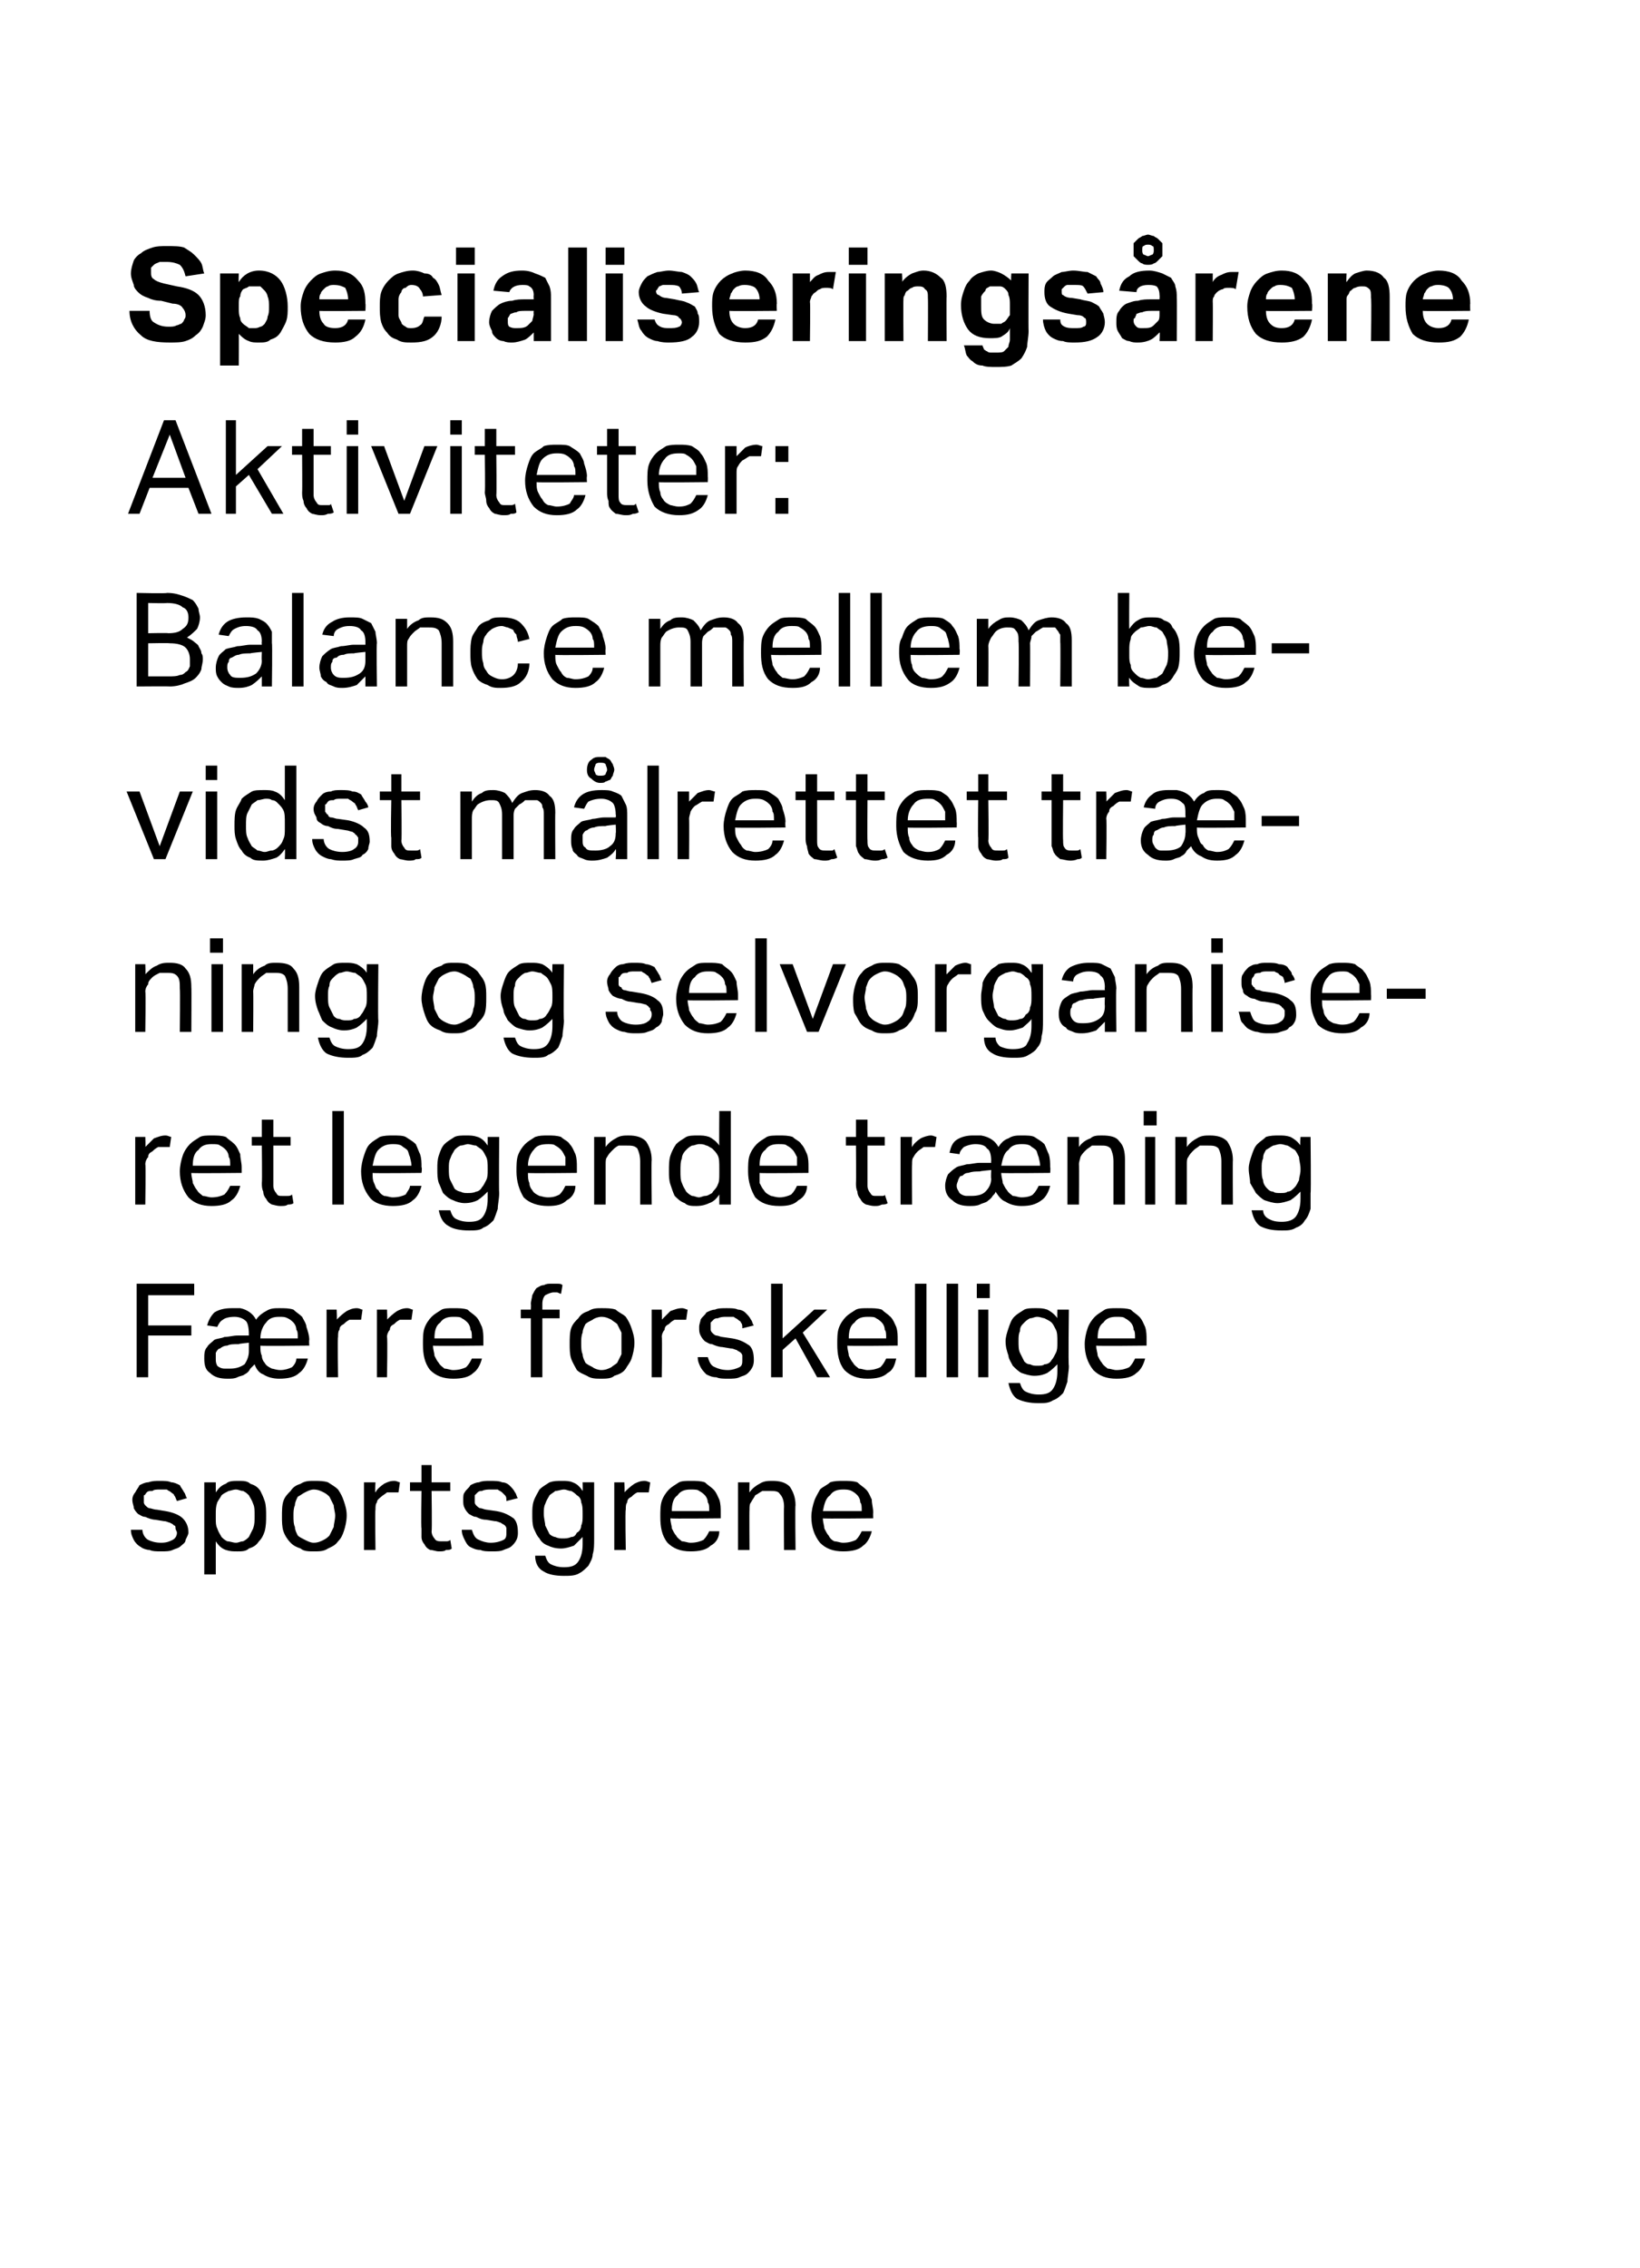
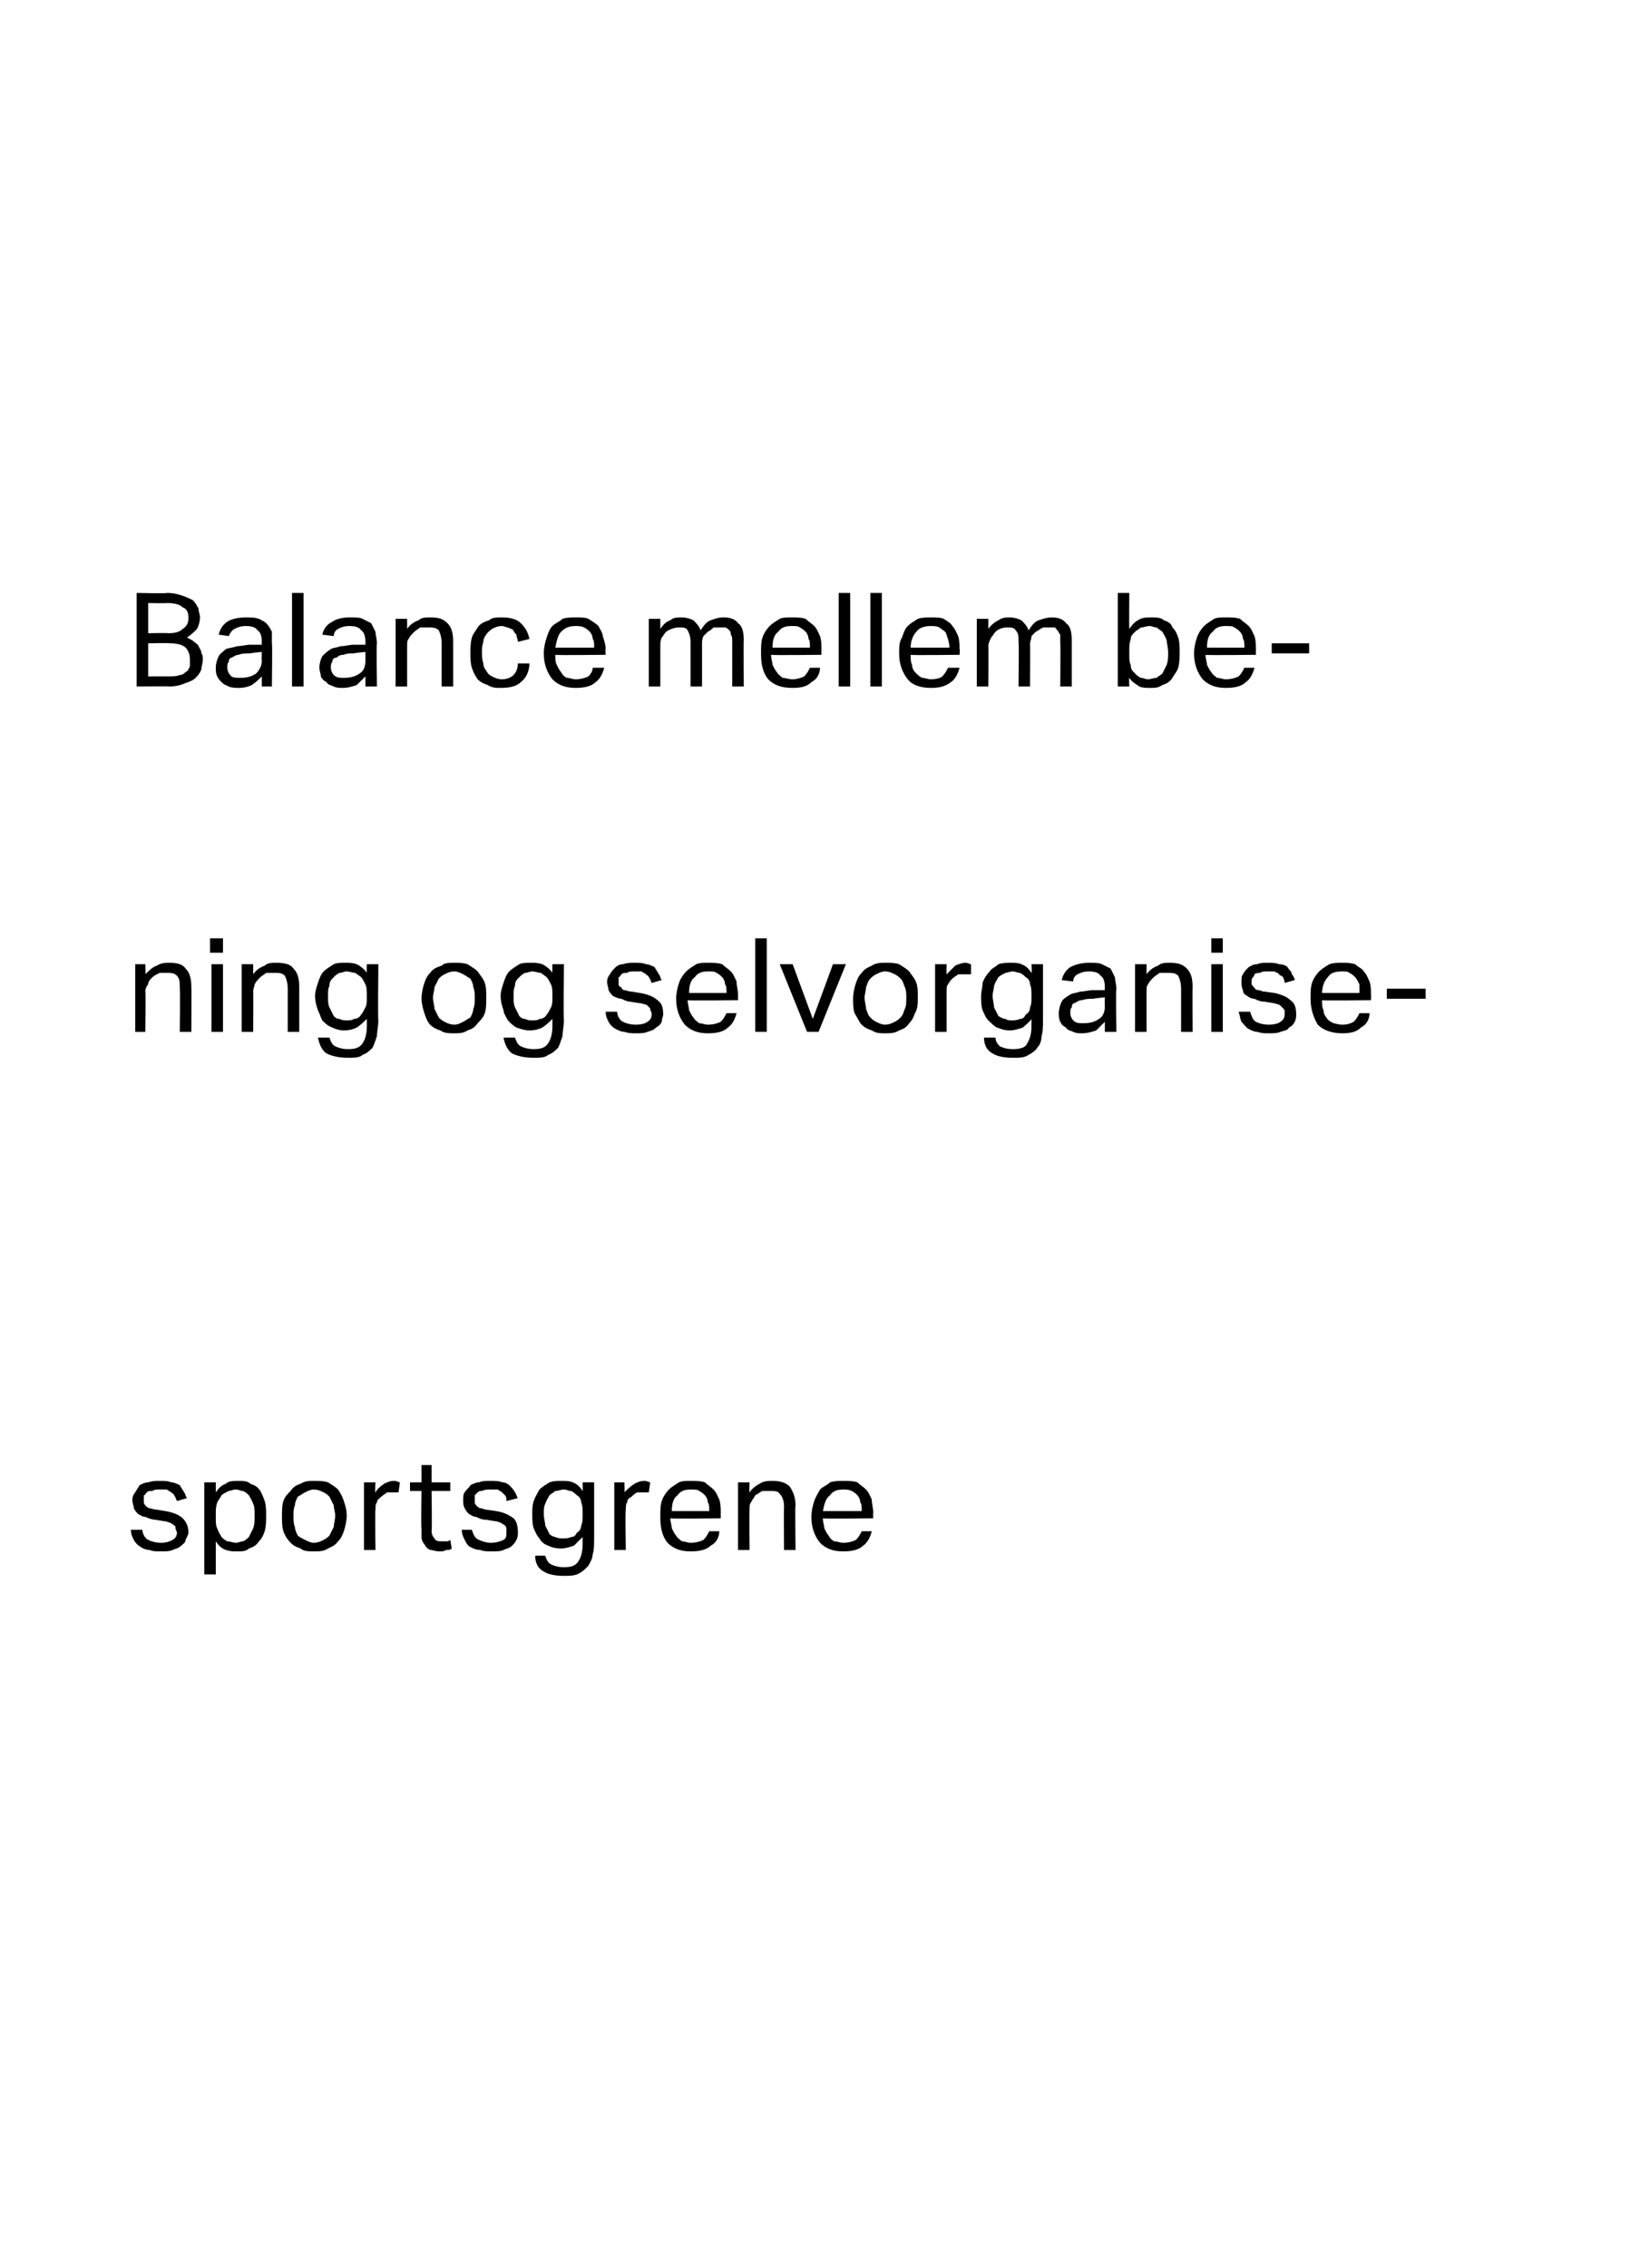
<svg xmlns="http://www.w3.org/2000/svg" version="1.1" width="114px" height="157.6px" viewBox="0 -5 114 157.6" style="top:-5px">
  <desc>Specialiserings­ rene Aktiviteter: Balance mellem bevidst m lrettet tr ning og selvorganiseret legende tr ning F rre...</desc>
  <defs />
  <g id="Polygon256730">
    <path d="m9.9 101.3c0 .3.2.6.4.7c.2.1.5.2.9.2c.4 0 .6-.1.8-.2c.2-.1.3-.3.3-.5c0-.1-.1-.2-.1-.3c0-.1 0-.2-.1-.2c-.1-.1-.1-.1-.3-.2c-.1 0-.2-.1-.4-.1l-.6-.1c-.2 0-.5-.1-.7-.2c-.2 0-.3-.1-.5-.2c-.1-.1-.2-.2-.3-.4c0-.2-.1-.3-.1-.6c0-.2.1-.4.2-.5c.1-.2.2-.3.3-.5c.2-.1.4-.2.6-.2c.3-.1.5-.1.8-.1c.3 0 .6 0 .8.1c.2 0 .4.1.6.2c.1.2.2.3.3.5c.1.1.1.3.2.4l-.7.2c-.1-.2-.1-.3-.2-.4c0-.1-.1-.1-.2-.2c-.1-.1-.2-.1-.3-.2h-.5c-.2 0-.4 0-.5.1c-.2 0-.3 0-.4.1c-.1.1-.1.2-.2.2v.5c0 .1.1.2.1.2c.1.1.2.2.3.2c.1 0 .3.1.5.1l.6.1c.6.1 1 .3 1.2.5c.2.2.4.5.4 1c0 .1-.1.3-.2.5c0 .2-.2.3-.3.4c-.2.2-.4.2-.6.3c-.2.1-.5.1-.8.1c-.3 0-.6 0-.8-.1c-.2 0-.5-.1-.6-.2c-.2-.1-.4-.3-.5-.5c-.1-.2-.2-.4-.2-.7h.8zm4.3-3.3h.8v.7c.2-.3.4-.5.7-.6c.2-.2.5-.2.9-.2c.3 0 .6 0 .8.2c.3.1.5.2.7.5c.1.2.2.4.3.7c.1.3.1.7.1 1c0 .4 0 .7-.1 1.1c-.1.3-.2.5-.4.7c-.2.3-.4.4-.7.5c-.2.2-.5.2-.8.2c-.3 0-.5 0-.8-.1c-.3-.1-.5-.3-.7-.6v2.3h-.8V98zm.8 2.5c0 .3 0 .5.1.7c.1.3.2.4.3.6c.1.1.2.2.4.3c.2 0 .4.1.6.1c.2 0 .3-.1.5-.1c.2-.1.3-.2.4-.3l.3-.6c.1-.3.1-.5.1-.9c0-.3 0-.6-.1-.8c-.1-.3-.2-.4-.3-.6c-.1-.1-.2-.2-.4-.3c-.2 0-.3-.1-.5-.1c-.2 0-.4.1-.5.1c-.2.1-.4.2-.5.3c-.1.2-.2.3-.3.5c-.1.3-.1.5-.1.8v.3zm6.8 2.3c-.3 0-.7 0-.9-.2c-.3-.1-.5-.2-.7-.4c-.2-.2-.4-.5-.5-.8c-.1-.3-.1-.7-.1-1c0-.4 0-.8.1-1.1c.1-.3.3-.5.5-.7c.2-.3.4-.4.7-.5c.3-.2.6-.2.9-.2c.4 0 .7 0 1 .1c.3.2.5.3.7.5c.2.3.3.5.4.8c.1.3.2.6.2 1c0 .4-.1.8-.2 1.1c-.1.3-.2.5-.4.7c-.2.3-.5.4-.7.5c-.3.2-.6.2-1 .2zm0-.6c.3 0 .5-.1.7-.2c.2-.1.3-.2.4-.3l.3-.6c0-.2.1-.5.1-.8c0-.2-.1-.5-.1-.7l-.3-.6c-.1-.1-.2-.2-.4-.3c-.2-.1-.4-.2-.7-.2c-.2 0-.4.1-.6.2c-.2.1-.3.2-.5.3c-.1.2-.2.4-.2.6c-.1.2-.1.5-.1.7c0 .3 0 .6.1.8c0 .2.1.4.2.6c.1.1.3.2.5.3c.2.1.4.2.6.2zm3.5-4.2h.8s-.05.74 0 .7c.1-.2.3-.4.6-.6c.2-.1.4-.2.7-.2c.2 0 .3.1.4.1l-.1.7h-.8c-.1.1-.3.2-.4.3c-.1.1-.3.2-.3.4c-.1.1-.1.3-.1.5c-.04.01 0 2.8 0 2.8h-.8V98zm4 .6h-.8v-.6h.8v-1.2h.7v1.2h1.3v.6H30s.04 2.77 0 2.8c0 .2.1.4.2.5c.1.2.3.2.5.2h.3c.1 0 .2 0 .3-.1l.1.6c-.1.1-.2.1-.4.1c-.1.1-.3.1-.5.1c-.2 0-.4-.1-.6-.1c-.2-.1-.3-.2-.4-.4c-.1-.1-.2-.3-.2-.5v-.6c-.04-.04 0-2.6 0-2.6zm3.5 2.7c.1.3.2.6.5.7c.2.1.5.2.8.2c.4 0 .7-.1.9-.2c.2-.1.2-.3.2-.5v-.3c0-.1-.1-.2-.1-.2c-.1-.1-.2-.1-.3-.2c-.1 0-.2-.1-.4-.1l-.6-.1c-.3 0-.5-.1-.7-.2c-.2 0-.3-.1-.5-.2c-.1-.1-.2-.2-.3-.4c-.1-.2-.1-.3-.1-.6c0-.2 0-.4.1-.5c.1-.2.3-.3.4-.5c.2-.1.4-.2.6-.2c.2-.1.5-.1.7-.1c.4 0 .7 0 .9.1c.2 0 .4.1.5.2c.2.2.3.3.4.5c.1.1.1.3.2.4l-.8.2c0-.2 0-.3-.1-.4l-.2-.2c-.1-.1-.2-.1-.3-.2h-.5c-.2 0-.4 0-.6.1c-.1 0-.2 0-.3.1l-.2.2v.5c0 .1.1.2.1.2c.1.1.2.2.3.2c.1 0 .3.1.4.1l.7.1c.6.1.9.3 1.2.5c.2.2.3.5.3 1c0 .1 0 .3-.1.5c-.1.2-.2.3-.3.4c-.2.2-.4.2-.6.3c-.2.1-.5.1-.8.1c-.3 0-.6 0-.8-.1c-.3 0-.5-.1-.7-.2c-.2-.1-.3-.3-.4-.5c-.1-.2-.2-.4-.2-.7h.7zm5.1 1.8c.1.3.2.5.4.6c.2.1.5.2.9.2c.5 0 .8-.1 1-.4c.2-.3.3-.7.3-1.2v-.5l-.6.6c-.3.1-.6.2-.9.2c-.4 0-.7-.1-.9-.2c-.3-.1-.5-.3-.6-.5c-.2-.2-.3-.5-.4-.7c-.1-.3-.1-.6-.1-1c0-.3 0-.6.1-.9c.1-.3.3-.6.4-.8c.2-.2.4-.3.7-.5c.3-.1.5-.1.9-.1c.2 0 .5 0 .7.1c.3.1.5.3.7.6c.02.02 0-.6 0-.6h.8v3.9c0 .4 0 .8-.1 1.1c0 .3-.2.6-.3.8c-.2.2-.4.4-.6.5c-.3.2-.7.2-1.1.2c-.6 0-1.1-.1-1.4-.3c-.4-.2-.6-.6-.6-1.1h.7zm2.6-2.9c0-.3 0-.6-.1-.8c0-.2-.1-.4-.3-.5c-.1-.1-.2-.2-.4-.3c-.2 0-.3-.1-.5-.1c-.2 0-.4.1-.6.1c-.1.1-.3.2-.4.3c-.1.2-.2.3-.3.6c-.1.2-.1.4-.1.7c0 .3.1.6.1.8l.3.6c.1.1.3.2.4.2c.2.1.4.1.5.1c.2 0 .4 0 .6-.1c.2 0 .3-.1.4-.3c.2-.1.3-.3.3-.5c.1-.2.1-.4.1-.7v-.1zm2.2-2.2h.7s.04.74 0 .7c.2-.2.4-.4.7-.6c.2-.1.4-.2.7-.2c.2 0 .3.1.4.1l-.1.7h-.8c-.2.1-.3.2-.4.3c-.2.1-.3.2-.3.4c-.1.1-.1.3-.1.5c-.05.01 0 2.8 0 2.8h-.8V98zm7.3 3.4c0 .4-.2.8-.6 1c-.3.3-.8.4-1.4.4c-.7 0-1.2-.2-1.6-.6c-.4-.5-.5-1.1-.5-1.8c0-.4 0-.8.1-1.1c.1-.3.3-.6.5-.8c.2-.2.4-.3.7-.5c.2-.1.5-.1.8-.1c.4 0 .7 0 1 .1c.2.2.4.3.6.5c.2.2.3.5.4.7c.1.3.1.6.1.9v.4s-3.45.04-3.5 0c0 .3.1.5.1.7c.1.2.2.4.3.5c.1.2.3.3.4.4c.2 0 .4.1.6.1c.4 0 .7-.1.9-.2c.2-.2.3-.4.4-.6h.7zm-.7-1.4c0-.3 0-.5-.1-.6c0-.2-.1-.4-.2-.5c-.1-.1-.2-.2-.4-.3c-.1-.1-.3-.1-.6-.1c-.4 0-.7.1-.9.4c-.3.2-.4.6-.4 1.1h2.6zm2-2h.8s-.02.73 0 .7c.2-.3.5-.5.7-.6c.3-.2.6-.2.9-.2c.5 0 .9.1 1.2.4c.2.3.4.7.4 1.3c-.04-.02 0 3.1 0 3.1h-.8s-.02-2.97 0-3c0-.4-.1-.7-.3-.9c-.1-.2-.4-.2-.7-.2h-.5c-.2.1-.3.2-.5.3c-.1.2-.2.3-.3.5c-.1.1-.1.3-.1.5c-.02.02 0 2.8 0 2.8h-.8V98zm9.3 3.4c-.1.4-.3.8-.6 1c-.3.3-.8.4-1.4.4c-.7 0-1.2-.2-1.6-.6c-.4-.5-.6-1.1-.6-1.8c0-.4.1-.8.2-1.1c.1-.3.3-.6.4-.8c.2-.2.5-.3.7-.5c.3-.1.6-.1.9-.1c.4 0 .7 0 1 .1c.2.2.4.3.6.5c.2.2.3.5.4.7c0 .3.1.6.1.9c-.02.05 0 .4 0 .4c0 0-3.48.04-3.5 0c0 .3.1.5.1.7c.1.2.2.4.3.5c.1.2.2.3.4.4c.2 0 .4.1.6.1c.4 0 .7-.1.9-.2c.2-.2.3-.4.4-.6h.7zm-.7-1.4c0-.3 0-.5-.1-.6c0-.2-.1-.4-.2-.5c-.1-.1-.2-.2-.4-.3c-.2-.1-.4-.1-.6-.1c-.4 0-.7.1-.9.4c-.3.2-.4.6-.5 1.1h2.7z" stroke="none" fill="#000" />
  </g>
  <g id="Polygon256729">
-     <path d="m9.5 84.2h4v.8h-3.2v2.1h3v.7h-3v2.9h-.8v-6.5zm4.9 2.9c.1-.4.3-.7.5-.9c.3-.2.7-.3 1.2-.3h.6c.5.1.9.4 1.1.8c.2-.3.5-.5.7-.6c.3-.2.6-.2.9-.2c.4 0 .7 0 1 .1c.2.2.4.3.6.5c.1.2.3.5.3.7c.1.3.2.6.2.9c-.03.05 0 .4 0 .4c0 0-3.44.04-3.4 0c0 .3 0 .5.1.7c0 .2.1.4.2.5c.1.2.3.3.5.4c.1 0 .3.1.6.1c.3 0 .6-.1.8-.2c.2-.2.3-.4.3-.6h.8c-.1.4-.3.8-.6 1c-.3.3-.8.4-1.4.4c-.4 0-.8-.1-1.1-.3c-.3-.1-.5-.4-.6-.7l-.3.3c-.1.2-.2.3-.4.4c-.1.1-.3.1-.5.2c-.2.1-.4.1-.7.1c-.5 0-.9-.1-1.2-.4c-.3-.2-.4-.5-.4-1c0-.3 0-.6.2-.8c.1-.2.3-.3.5-.5c.2-.1.5-.1.7-.2c.3 0 .6-.1.9-.1h.8v-.1c0-.5-.1-.8-.2-.9c-.2-.2-.5-.3-.8-.3c-.4 0-.7.1-.8.2c-.2.1-.3.3-.4.5l-.7-.1zm2.9 1.2s-.75.07-.7.1c-.4 0-.6 0-.8.1c-.2 0-.4.1-.5.2c-.1 0-.2.1-.3.3v.4c0 .2 0 .3.1.5c.1.1.3.2.5.2h.4c.4 0 .7-.1 1-.3c.2-.3.3-.6.3-.9v-.6zm3.4-.3c0-.3 0-.5-.1-.6c0-.2-.1-.4-.2-.5c-.1-.1-.2-.2-.4-.3c-.2-.1-.3-.1-.6-.1c-.4 0-.7.1-.9.4c-.2.2-.4.6-.4 1.1h2.6zm2-2h.7s.04.74 0 .7c.2-.2.4-.4.7-.6c.2-.1.4-.2.7-.2c.2 0 .3.1.4.1l-.1.7h-.8c-.2.1-.3.2-.4.3c-.2.1-.3.2-.3.4c-.1.1-.1.3-.1.5c-.05.01 0 2.8 0 2.8h-.8V86zm3.5 0h.7s.04.74 0 .7c.2-.2.4-.4.7-.6c.2-.1.4-.2.7-.2c.2 0 .3.1.4.1l-.1.7h-.8c-.2.1-.3.2-.4.3c-.2.1-.3.2-.3.4c-.1.1-.2.3-.2.5c.05.01 0 2.8 0 2.8h-.7V86zm7.3 3.4c-.1.4-.3.8-.6 1c-.3.3-.8.4-1.4.4c-.7 0-1.2-.2-1.6-.6c-.4-.5-.5-1.1-.5-1.8c0-.4 0-.8.1-1.1c.1-.3.3-.6.5-.8c.2-.2.4-.3.7-.5c.2-.1.5-.1.8-.1c.4 0 .7 0 1 .1c.2.2.4.3.6.5c.2.2.3.5.4.7c.1.3.1.6.1.9v.4s-3.46.04-3.5 0c0 .3.1.5.1.7c.1.2.2.4.3.5c.1.2.3.3.4.4c.2 0 .4.1.6.1c.4 0 .7-.1.9-.2c.2-.2.3-.4.4-.6h.7zm-.7-1.4c0-.3 0-.5-.1-.6c0-.2-.1-.4-.2-.5c-.1-.1-.2-.2-.4-.3c-.1-.1-.3-.1-.6-.1c-.4 0-.7.1-.9.4c-.3.2-.4.6-.4 1.1h2.6zm4.1-1.4h-.7v-.6h.7s.02-.38 0-.4c0-.2.1-.5.1-.6c.1-.2.2-.4.3-.5c.2-.1.3-.2.5-.2c.2-.1.3-.1.5-.1h.4c.2 0 .3 0 .4.1l-.1.6c-.1 0-.2-.1-.3-.1h-.2c-.2 0-.4.1-.6.2c-.1.1-.2.3-.2.6v.4h1.2v.6h-1.2v4.1h-.8v-4.1zm4.9 4.2c-.4 0-.7 0-1-.2c-.2-.1-.5-.2-.7-.4c-.1-.2-.3-.5-.4-.8c-.1-.3-.1-.7-.1-1c0-.4 0-.8.1-1.1c.1-.3.3-.5.5-.7c.2-.3.4-.4.7-.5c.3-.2.6-.2.9-.2c.4 0 .7 0 1 .1c.2.2.5.3.7.5c.2.3.3.5.4.8c.1.3.2.6.2 1c0 .4-.1.8-.2 1.1c-.1.3-.3.5-.4.7c-.2.3-.5.4-.8.5c-.2.2-.6.2-.9.2zm0-.6c.3 0 .5-.1.7-.2c.1-.1.3-.2.4-.3l.3-.6v-1.5l-.3-.6c-.1-.1-.3-.2-.4-.3c-.2-.1-.4-.2-.7-.2c-.2 0-.5.1-.6.2c-.2.1-.4.2-.5.3c-.1.2-.2.4-.2.6c-.1.2-.1.5-.1.7c0 .3 0 .6.1.8c0 .2.1.4.2.6c.1.1.3.2.5.3c.1.1.4.2.6.2zm3.5-4.2h.7s.03.74 0 .7l.6-.6c.3-.1.5-.2.8-.2c.2 0 .3.1.4.1l-.1.7h-.8c-.2.1-.3.2-.4.3c-.2.1-.3.2-.3.4c-.1.1-.2.3-.2.5c.04.01 0 2.8 0 2.8h-.7V86zm3.9 3.3c.1.3.2.6.5.7c.2.1.5.2.9.2c.3 0 .6-.1.8-.2c.2-.1.2-.3.2-.5v-.3c0-.1-.1-.2-.1-.2c-.1-.1-.2-.1-.3-.2c-.1 0-.2-.1-.4-.1l-.6-.1c-.2 0-.5-.1-.7-.2c-.2 0-.3-.1-.5-.2c-.1-.1-.2-.2-.3-.4c-.1-.2-.1-.3-.1-.6c0-.2.1-.4.1-.5c.1-.2.3-.3.4-.5c.2-.1.4-.2.6-.2c.2-.1.5-.1.8-.1c.3 0 .6 0 .8.1c.2 0 .4.1.5.2c.2.2.3.3.4.5c.1.1.1.3.2.4l-.8.2c0-.2 0-.3-.1-.4c0-.1-.1-.1-.2-.2c-.1-.1-.2-.1-.3-.2h-.5c-.2 0-.4 0-.6.1c-.1 0-.2 0-.3.1l-.2.2v.5c0 .1.1.2.1.2c.1.1.2.2.3.2c.1 0 .3.1.4.1l.7.1c.6.1.9.3 1.2.5c.2.2.3.5.3 1c0 .1 0 .3-.1.5c-.1.2-.2.3-.3.4c-.2.2-.4.2-.6.3c-.2.1-.5.1-.8.1c-.3 0-.6 0-.8-.1c-.3 0-.5-.1-.7-.2c-.1-.1-.3-.3-.4-.5c-.1-.2-.2-.4-.2-.7h.7zm4.4-5.1h.8v3.8l2.2-2h.9l-1.7 1.6l1.9 3.1h-.9L55.3 88l-.9.8v1.9h-.8v-6.5zm8.7 5.2c-.1.4-.2.8-.6 1c-.3.3-.8.4-1.4.4c-.7 0-1.2-.2-1.6-.6c-.4-.5-.5-1.1-.5-1.8c0-.4 0-.8.1-1.1c.1-.3.3-.6.5-.8c.2-.2.4-.3.7-.5c.2-.1.5-.1.8-.1c.4 0 .7 0 1 .1c.2.2.4.3.6.5c.2.2.3.5.4.7c.1.3.1.6.1.9v.4s-3.46.04-3.5 0c0 .3.1.5.1.7c.1.2.2.4.3.5c.1.2.3.3.4.4c.2 0 .4.1.6.1c.4 0 .7-.1.9-.2c.2-.2.3-.4.4-.6h.7zm-.7-1.4c0-.3 0-.5-.1-.6c0-.2-.1-.4-.2-.5c-.1-.1-.2-.2-.4-.3c-.1-.1-.3-.1-.6-.1c-.4 0-.7.1-.9.4c-.3.2-.4.6-.4 1.1h2.6zm2-3.8h.8v6.5h-.8v-6.5zm2.2 0h.8v6.5h-.8v-6.5zM68 86h.7v4.7h-.7V86zm-.1-1.8h.9v1h-.9v-1zm3 6.9c.1.3.2.5.4.6c.2.1.5.2.9.2c.5 0 .8-.1 1-.4c.2-.3.3-.7.3-1.2v-.5c-.2.2-.4.4-.7.6c-.2.1-.5.2-.9.2c-.3 0-.6-.1-.9-.2c-.2-.1-.4-.3-.6-.5c-.1-.2-.3-.5-.3-.7c-.1-.3-.2-.6-.2-1c0-.3.1-.6.2-.9c.1-.3.2-.6.4-.8c.2-.2.4-.3.7-.5c.2-.1.5-.1.8-.1c.3 0 .5 0 .8.1c.2.1.5.3.7.6c-.02.02 0-.6 0-.6h.8s-.05 3.92 0 3.9c0 .4-.1.8-.1 1.1c-.1.3-.2.6-.3.8c-.2.2-.4.4-.7.5c-.3.2-.6.2-1 .2c-.6 0-1.1-.1-1.5-.3c-.3-.2-.5-.6-.6-1.1h.8zm2.6-2.9c0-.3 0-.6-.1-.8c-.1-.2-.2-.4-.3-.5c-.1-.1-.3-.2-.5-.3c-.1 0-.3-.1-.5-.1c-.2 0-.3.1-.5.1c-.2.1-.3.2-.4.3c-.2.2-.3.3-.3.6c-.1.2-.1.4-.1.7c0 .3 0 .6.1.8l.3.6c.1.1.2.2.4.2c.2.1.3.1.5.1c.2 0 .4 0 .5-.1c.2 0 .4-.1.5-.3c.1-.1.2-.3.3-.5c.1-.2.1-.4.1-.7v-.1zm6.1 1.2c-.1.4-.3.8-.6 1c-.3.3-.8.4-1.4.4c-.7 0-1.2-.2-1.6-.6c-.4-.5-.6-1.1-.6-1.8c0-.4.1-.8.2-1.1c.1-.3.3-.6.5-.8c.2-.2.4-.3.7-.5c.2-.1.5-.1.8-.1c.4 0 .7 0 1 .1c.2.2.4.3.6.5c.2.2.3.5.4.7c.1.3.1.6.1.9v.4s-3.46.04-3.5 0c0 .3.1.5.1.7c.1.2.2.4.3.5c.1.2.3.3.4.4c.2 0 .4.1.6.1c.4 0 .7-.1.9-.2c.2-.2.3-.4.4-.6h.7zm-.7-1.4c0-.3 0-.5-.1-.6c0-.2-.1-.4-.2-.5c-.1-.1-.2-.2-.4-.3c-.1-.1-.3-.1-.6-.1c-.4 0-.7.1-.9.4c-.3.2-.4.6-.4 1.1h2.6z" stroke="none" fill="#000" />
-   </g>
+     </g>
  <g id="Polygon256728">
-     <path d="m9.4 74h.7s.03.74 0 .7l.6-.6c.3-.1.5-.2.8-.2c.2 0 .3.1.4.1l-.1.7h-.8c-.2.1-.3.2-.4.3c-.2.1-.3.2-.3.4c-.1.1-.2.3-.2.5c.04.01 0 2.8 0 2.8h-.7V74zm7.3 3.4c-.1.4-.3.8-.6 1c-.3.3-.8.4-1.4.4c-.7 0-1.2-.2-1.6-.6c-.4-.5-.6-1.1-.6-1.8c0-.4.1-.8.2-1.1c.1-.3.3-.6.5-.8c.2-.2.4-.3.7-.5c.2-.1.5-.1.8-.1c.4 0 .7 0 1 .1c.2.2.4.3.6.5c.2.2.3.5.4.7c0 .3.1.6.1.9v.4s-3.47.04-3.5 0c0 .3.1.5.1.7c.1.2.2.4.3.5c.1.2.3.3.4.4c.2 0 .4.1.6.1c.4 0 .7-.1.9-.2c.2-.2.3-.4.4-.6h.7zM16 76c0-.3 0-.5-.1-.6c0-.2-.1-.4-.2-.5c-.1-.1-.2-.2-.4-.3c-.1-.1-.3-.1-.6-.1c-.4 0-.7.1-.9.4c-.3.2-.4.6-.4 1.1h2.6zm2.2-1.4h-.7v-.6h.7v-1.2h.8v1.2h1.2v.6H19v2.8c0 .2.1.4.2.5c.1.2.2.2.4.2h.4c.1 0 .2 0 .3-.1l.1.6c-.1.1-.3.1-.4.1c-.1.1-.3.1-.5.1c-.3 0-.5-.1-.6-.1c-.2-.1-.3-.2-.4-.4c-.1-.1-.2-.3-.2-.5c-.1-.2-.1-.4-.1-.6c.03-.04 0-2.6 0-2.6zm4.9-2.4h.8v6.5h-.8v-6.5zm6.2 5.2c-.1.4-.3.8-.6 1c-.3.3-.8.4-1.4.4c-.7 0-1.3-.2-1.6-.6c-.4-.5-.6-1.1-.6-1.8c0-.4.1-.8.2-1.1c.1-.3.2-.6.4-.8c.2-.2.4-.3.7-.5c.3-.1.6-.1.9-.1c.4 0 .7 0 .9.1c.3.2.5.3.7.5c.1.2.2.5.3.7c.1.3.1.6.1.9c.05.05 0 .4 0 .4c0 0-3.41.04-3.4 0c0 .3 0 .5.1.7c.1.2.1.4.3.5c.1.2.2.3.4.4c.2 0 .4.1.6.1c.4 0 .7-.1.9-.2c.1-.2.3-.4.3-.6h.8zm-.7-1.4c0-.3-.1-.5-.1-.6c-.1-.2-.1-.4-.2-.5c-.1-.1-.3-.2-.4-.3c-.2-.1-.4-.1-.6-.1c-.4 0-.7.1-1 .4c-.2.2-.3.6-.4 1.1h2.7zm2.7 3.1c.1.3.2.5.4.6c.2.1.5.2.9.2c.5 0 .8-.1 1-.4c.2-.3.3-.7.3-1.2v-.5c-.2.2-.4.4-.7.6c-.2.1-.5.2-.9.2c-.3 0-.6-.1-.8-.2c-.3-.1-.5-.3-.7-.5c-.1-.2-.2-.5-.3-.7c-.1-.3-.1-.6-.1-1c0-.3 0-.6.1-.9c.1-.3.2-.6.4-.8c.2-.2.4-.3.7-.5c.2-.1.5-.1.8-.1c.3 0 .5 0 .8.1c.3.1.5.3.7.6v-.6h.8s-.03 3.92 0 3.9c0 .4-.1.8-.1 1.1c-.1.3-.2.6-.3.8c-.2.2-.4.4-.7.5c-.2.2-.6.2-1 .2c-.6 0-1.1-.1-1.4-.3c-.4-.2-.6-.6-.7-1.1h.8zm2.6-2.9c0-.3 0-.6-.1-.8c-.1-.2-.2-.4-.3-.5c-.1-.1-.3-.2-.4-.3c-.2 0-.4-.1-.6-.1c-.1 0-.3.1-.5.1c-.2.1-.3.2-.4.3c-.1.2-.2.3-.3.6c-.1.2-.1.4-.1.7c0 .3 0 .6.1.8l.3.6c.1.1.3.2.4.2c.2.1.3.1.5.1c.2 0 .4 0 .6-.1c.1 0 .3-.1.4-.3c.1-.1.2-.3.3-.5c.1-.2.1-.4.1-.7v-.1zm6.1 1.2c0 .4-.2.8-.6 1c-.3.3-.7.4-1.3.4c-.7 0-1.3-.2-1.7-.6c-.3-.5-.5-1.1-.5-1.8c0-.4 0-.8.1-1.1c.1-.3.3-.6.5-.8c.2-.2.4-.3.7-.5c.3-.1.5-.1.9-.1c.3 0 .6 0 .9.1c.2.2.5.3.6.5c.2.2.3.5.4.7c.1.3.1.6.1.9v.4s-3.44.04-3.4 0c0 .3 0 .5.1.7c0 .2.1.4.2.5c.1.2.3.3.5.4c.1 0 .3.1.6.1c.4 0 .6-.1.8-.2c.2-.2.3-.4.4-.6h.7zm-.7-1.4v-.6c-.1-.2-.2-.4-.3-.5c-.1-.1-.2-.2-.4-.3c-.1-.1-.3-.1-.5-.1c-.5 0-.8.1-1 .4c-.2.2-.4.6-.4 1.1h2.6zm2-2h.8v.7c.2-.3.5-.5.7-.6c.3-.2.6-.2.9-.2c.5 0 .9.1 1.2.4c.2.3.4.7.4 1.3c-.03-.02 0 3.1 0 3.1h-.8v-3c0-.4-.1-.7-.2-.9c-.2-.2-.4-.2-.8-.2h-.5c-.2.1-.3.2-.4.3c-.2.2-.3.3-.4.5c-.1.1-.1.3-.1.5v2.8h-.8V74zm8.7 4c-.2.3-.4.5-.7.6c-.2.1-.5.2-.9.2c-.3 0-.6 0-.8-.2c-.3-.1-.5-.3-.7-.5c-.1-.2-.2-.5-.3-.8c-.1-.3-.1-.6-.1-.9c0-.4 0-.8.1-1.1c.1-.3.2-.5.4-.8c.2-.2.4-.3.7-.5c.2-.1.5-.1.8-.1c.3 0 .5 0 .8.1c.2.1.5.3.7.6c-.02-.01 0-2.4 0-2.4h.8v6.5h-.8v-.7zm0-1.8c0-.4 0-.7-.1-.9c-.1-.2-.2-.3-.4-.5c-.2-.1-.3-.2-.4-.2c-.2-.1-.3-.1-.5-.1c-.2 0-.3.1-.5.1c-.2.1-.3.2-.4.3c-.2.2-.3.4-.3.6c-.1.2-.1.5-.1.9c0 .3 0 .6.1.8c.1.3.2.4.3.6c.1.1.2.2.4.3c.2 0 .3.1.5.1c.1 0 .3-.1.4-.1c.2 0 .3-.1.5-.2c.1-.2.3-.3.4-.6c.1-.2.1-.4.1-.8v-.3zm6.1 1.2c0 .4-.2.8-.6 1c-.3.3-.7.4-1.3.4c-.8 0-1.3-.2-1.7-.6c-.3-.5-.5-1.1-.5-1.8c0-.4 0-.8.1-1.1c.1-.3.3-.6.5-.8c.2-.2.4-.3.7-.5c.2-.1.5-.1.9-.1c.3 0 .6 0 .9.1c.2.2.5.3.6.5c.2.2.3.5.4.7c.1.3.1.6.1.9v.4s-3.45.04-3.4 0v.7c.1.2.2.4.3.5c.1.2.3.3.5.4c.1 0 .3.1.6.1c.3 0 .6-.1.8-.2c.2-.2.3-.4.4-.6h.7zm-.7-1.4v-.6c-.1-.2-.2-.4-.3-.5c-.1-.1-.2-.2-.4-.3c-.1-.1-.3-.1-.6-.1c-.4 0-.7.1-.9.4c-.3.2-.4.6-.4 1.1h2.6zm4.1-1.4h-.7v-.6h.7v-1.2h.8v1.2h1.2v.6h-1.2v2.8c0 .2.1.4.2.5c.1.2.2.2.4.2h.4c.1 0 .2 0 .2-.1l.2.6c-.1.1-.3.1-.4.1c-.2.1-.3.1-.5.1c-.3 0-.5-.1-.6-.1c-.2-.1-.3-.2-.4-.4c-.1-.1-.2-.3-.2-.5c-.1-.2-.1-.4-.1-.6c.02-.04 0-2.6 0-2.6zm3.1-.6h.8s-.03.74 0 .7c.1-.2.3-.4.6-.6c.2-.1.5-.2.7-.2c.2 0 .3.1.4.1l-.1.7h-.8c-.1.1-.3.2-.4.3c-.1.1-.2.2-.3.4c-.1.1-.1.3-.1.5c-.02.01 0 2.8 0 2.8h-.8V74zm3.4 1.1c.1-.4.2-.7.5-.9c.3-.2.7-.3 1.1-.3h.6c.6.1 1 .4 1.2.8c.2-.3.4-.5.7-.6c.3-.2.6-.2.9-.2c.4 0 .7 0 .9.1c.3.2.5.3.7.5c.1.2.2.5.3.7c.1.3.1.6.1.9c.03.05 0 .4 0 .4c0 0-3.37.04-3.4 0c0 .3.1.5.1.7c.1.2.2.4.3.5c.1.2.3.3.4.4c.2 0 .4.1.6.1c.4 0 .7-.1.8-.2c.2-.2.3-.4.4-.6h.8c-.1.4-.3.8-.6 1c-.4.3-.8.4-1.4.4c-.4 0-.8-.1-1.1-.3c-.3-.1-.5-.4-.7-.7c0 .1-.1.2-.2.3c-.1.2-.3.3-.4.4c-.2.1-.3.1-.5.2c-.2.1-.5.1-.7.1c-.5 0-.9-.1-1.2-.4c-.3-.2-.5-.5-.5-1c0-.3.1-.6.2-.8c.2-.2.3-.3.6-.5c.2-.1.4-.1.7-.2c.3 0 .6-.1.9-.1h.8s-.03-.15 0-.1c0-.5-.1-.8-.3-.9c-.1-.2-.4-.3-.8-.3c-.3 0-.6.1-.8.2c-.1.1-.3.3-.3.5l-.7-.1zm2.9 1.2s-.78.07-.8.1c-.3 0-.5 0-.8.1c-.2 0-.3.1-.4.2c-.2 0-.2.1-.3.3c0 .1-.1.2-.1.4c0 .2.1.3.2.5c.1.1.3.2.5.2h.3c.5 0 .8-.1 1-.3c.3-.3.4-.6.4-.9c-.03-.03 0-.6 0-.6zm3.4-.3c0-.3-.1-.5-.1-.6c-.1-.2-.1-.4-.2-.5c-.1-.1-.3-.2-.4-.3c-.2-.1-.4-.1-.6-.1c-.4 0-.7.1-.9.4c-.3.2-.4.6-.5 1.1h2.7zm1.9-2h.8v.7c.2-.3.5-.5.8-.6c.2-.2.5-.2.8-.2c.6 0 1 .1 1.2.4c.3.3.4.7.4 1.3v3.1h-.8v-3c0-.4-.1-.7-.2-.9c-.2-.2-.4-.2-.7-.2h-.6c-.1.1-.3.2-.4.3c-.2.2-.3.3-.4.5c0 .1-.1.3-.1.5c.02.02 0 2.8 0 2.8h-.8V74zm5.4 0h.7v4.7h-.7V74zm-.1-1.8h.9v1h-.9v-1zm2.2 1.8h.8v.7c.2-.3.5-.5.7-.6c.3-.2.6-.2.9-.2c.5 0 .9.1 1.2.4c.2.3.4.7.4 1.3c-.02-.02 0 3.1 0 3.1h-.8v-3c0-.4-.1-.7-.2-.9c-.2-.2-.4-.2-.8-.2h-.5c-.1.1-.3.2-.4.3c-.2.2-.3.3-.4.5c-.1.1-.1.3-.1.5v2.8h-.8V74zm6.1 5.1c0 .3.2.5.4.6c.2.1.4.2.9.2c.4 0 .8-.1 1-.4c.2-.3.3-.7.3-1.2v-.5c-.2.2-.4.4-.7.6c-.3.1-.6.2-.9.2c-.3 0-.6-.1-.9-.2c-.2-.1-.4-.3-.6-.5c-.1-.2-.3-.5-.4-.7c0-.3-.1-.6-.1-1c0-.3.1-.6.2-.9c.1-.3.2-.6.4-.8c.2-.2.4-.3.6-.5c.3-.1.6-.1.9-.1c.3 0 .5 0 .8.1c.2.1.5.3.7.6c-.04.02 0-.6 0-.6h.7s.04 3.92 0 3.9v1.1c-.1.3-.2.6-.4.8c-.1.2-.3.4-.6.5c-.3.2-.6.2-1 .2c-.7 0-1.1-.1-1.5-.3c-.3-.2-.5-.6-.6-1.1h.8zm2.6-2.9c0-.3-.1-.6-.1-.8c-.1-.2-.2-.4-.3-.5c-.2-.1-.3-.2-.5-.3c-.1 0-.3-.1-.5-.1c-.2 0-.4.1-.5.1c-.2.1-.3.2-.5.3c-.1.2-.2.3-.2.6c-.1.2-.1.4-.1.7c0 .3 0 .6.1.8c0 .2.1.4.3.6c.1.1.2.2.4.2c.1.1.3.1.5.1c.2 0 .4 0 .5-.1c.2 0 .3-.1.5-.3c.1-.1.2-.3.3-.5c0-.2.1-.4.1-.7v-.1z" stroke="none" fill="#000" />
-   </g>
+     </g>
  <g id="Polygon256727">
    <path d="m9.4 62h.7s.03.73 0 .7c.3-.3.5-.5.8-.6c.3-.2.6-.2.9-.2c.5 0 .9.1 1.1.4c.3.3.4.7.4 1.3c.02-.02 0 3.1 0 3.1h-.8s.03-2.97 0-3c0-.4 0-.7-.2-.9c-.2-.2-.4-.2-.7-.2h-.5c-.2.1-.4.2-.5.3c-.2.2-.3.3-.3.5c-.1.1-.2.3-.2.5c.04.02 0 2.8 0 2.8h-.7V62zm5.3 0h.8v4.7h-.8V62zm-.1-1.8h.9v1h-.9v-1zm2.2 1.8h.8v.7c.2-.3.5-.5.8-.6c.2-.2.5-.2.8-.2c.6 0 1 .1 1.2.4c.3.3.4.7.4 1.3v3.1h-.8v-3c0-.4-.1-.7-.2-.9c-.2-.2-.4-.2-.7-.2h-.6c-.1.1-.3.2-.4.3c-.2.2-.3.3-.4.5c0 .1-.1.3-.1.5c.02.02 0 2.8 0 2.8h-.8V62zm6.1 5.1c.1.3.2.5.4.6c.2.1.5.2.9.2c.5 0 .8-.1 1-.4c.2-.3.3-.7.3-1.2v-.5c-.2.2-.4.4-.7.6c-.2.1-.5.2-.9.2c-.3 0-.6-.1-.8-.2c-.3-.1-.5-.3-.7-.5c-.1-.2-.2-.5-.3-.7c-.1-.3-.2-.6-.2-1c0-.3.1-.6.2-.9c.1-.3.2-.6.4-.8c.2-.2.4-.3.7-.5c.2-.1.5-.1.8-.1c.3 0 .5 0 .8.1c.2.1.5.3.7.6c-.02.02 0-.6 0-.6h.8s-.04 3.92 0 3.9c0 .4-.1.8-.1 1.1c-.1.3-.2.6-.3.8c-.2.2-.4.4-.7.5c-.2.2-.6.2-1 .2c-.6 0-1.1-.1-1.5-.3c-.3-.2-.5-.6-.6-1.1h.8zm2.6-2.9c0-.3 0-.6-.1-.8c-.1-.2-.2-.4-.3-.5c-.1-.1-.3-.2-.4-.3c-.2 0-.4-.1-.6-.1c-.2 0-.3.1-.5.1c-.2.1-.3.2-.4.3c-.2.2-.3.3-.3.6c-.1.2-.1.4-.1.7c0 .3 0 .6.1.8l.3.6c.1.1.2.2.4.2c.2.1.3.1.5.1c.2 0 .4 0 .5-.1c.2 0 .4-.1.5-.3c.1-.1.2-.3.3-.5c.1-.2.1-.4.1-.7v-.1zm6.1 2.6c-.4 0-.7 0-1-.2c-.3-.1-.5-.2-.7-.4c-.2-.2-.3-.5-.4-.8c-.1-.3-.2-.7-.2-1c0-.4.1-.8.2-1.1c.1-.3.2-.5.4-.7c.2-.3.5-.4.8-.5c.2-.2.5-.2.9-.2c.3 0 .6 0 .9.1c.3.2.5.3.7.5c.2.3.4.5.5.8c.1.3.1.6.1 1c0 .4 0 .8-.1 1.1c-.1.3-.3.5-.5.7c-.2.3-.4.4-.7.5c-.3.2-.6.2-.9.2zm0-.6c.2 0 .4-.1.6-.2c.2-.1.3-.2.5-.3c.1-.2.2-.4.2-.6c.1-.2.1-.5.1-.8c0-.2 0-.5-.1-.7c0-.2-.1-.4-.2-.6c-.2-.1-.3-.2-.5-.3c-.2-.1-.4-.2-.6-.2c-.3 0-.5.1-.7.2c-.2.1-.3.2-.4.3l-.3.6c0 .2-.1.5-.1.7c0 .3.1.6.1.8l.3.6c.1.1.2.2.4.3c.2.1.4.2.7.2zm4.2.9c.1.3.2.5.4.6c.2.1.5.2.9.2c.5 0 .8-.1 1-.4c.2-.3.3-.7.3-1.2v-.5c-.2.2-.4.4-.7.6c-.2.1-.5.2-.9.2c-.3 0-.6-.1-.9-.2c-.2-.1-.4-.3-.6-.5c-.1-.2-.3-.5-.3-.7c-.1-.3-.2-.6-.2-1c0-.3.1-.6.2-.9c.1-.3.2-.6.4-.8c.2-.2.4-.3.7-.5c.2-.1.5-.1.8-.1c.3 0 .5 0 .8.1c.2.1.5.3.7.6c-.02.02 0-.6 0-.6h.8s-.04 3.92 0 3.9c0 .4-.1.8-.1 1.1c-.1.3-.2.6-.3.8c-.2.2-.4.4-.7.5c-.2.2-.6.2-1 .2c-.6 0-1.1-.1-1.5-.3c-.3-.2-.5-.6-.6-1.1h.8zm2.6-2.9c0-.3 0-.6-.1-.8c-.1-.2-.2-.4-.3-.5c-.1-.1-.3-.2-.4-.3c-.2 0-.4-.1-.6-.1c-.2 0-.3.1-.5.1c-.2.1-.3.2-.4.3c-.2.2-.3.3-.3.6c-.1.2-.1.4-.1.7c0 .3 0 .6.1.8l.3.6c.1.1.2.2.4.2c.2.1.3.1.5.1c.2 0 .4 0 .5-.1c.2 0 .4-.1.5-.3c.1-.1.2-.3.3-.5c.1-.2.1-.4.1-.7v-.1zm4.5 1.1c0 .3.2.6.4.7c.2.1.5.2.9.2c.4 0 .7-.1.8-.2c.2-.1.3-.3.3-.5c0-.1 0-.2-.1-.3c0-.1 0-.2-.1-.2c0-.1-.1-.1-.2-.2c-.1 0-.3-.1-.5-.1l-.6-.1c-.2 0-.4-.1-.6-.2c-.2 0-.4-.1-.6-.2c-.1-.1-.2-.2-.3-.4c0-.2-.1-.3-.1-.6c0-.2.1-.4.2-.5c.1-.2.2-.3.4-.5c.1-.1.3-.2.5-.2c.3-.1.5-.1.8-.1c.3 0 .6 0 .8.1c.2 0 .4.1.6.2c.1.2.2.3.3.5c.1.1.1.3.2.4l-.7.2c-.1-.2-.1-.3-.2-.4c0-.1-.1-.1-.2-.2c-.1-.1-.2-.1-.3-.2h-.5c-.2 0-.4 0-.5.1c-.2 0-.3 0-.4.1c-.1.1-.1.2-.2.2v.5c0 .1.1.2.2.2c0 .1.1.2.2.2c.1 0 .3.1.5.1l.6.1c.6.1 1 .3 1.2.5c.3.2.4.5.4 1c0 .1-.1.3-.1.5c-.1.2-.2.3-.4.4c-.2.2-.3.2-.6.3c-.2.1-.5.1-.8.1c-.3 0-.5 0-.8-.1c-.2 0-.4-.1-.6-.2c-.2-.1-.4-.3-.5-.5c-.1-.2-.2-.4-.2-.7h.8zm8.3.1c-.1.4-.3.8-.6 1c-.3.3-.8.4-1.4.4c-.7 0-1.2-.2-1.6-.6c-.4-.5-.6-1.1-.6-1.8c0-.4.1-.8.2-1.1c.1-.3.3-.6.5-.8c.2-.2.4-.3.7-.5c.2-.1.5-.1.8-.1c.4 0 .7 0 1 .1c.2.2.4.3.6.5c.2.2.3.5.4.7c0 .3.1.6.1.9v.4s-3.47.04-3.5 0c0 .3.1.5.1.7c.1.2.2.4.3.5c.1.2.3.3.4.4c.2 0 .4.1.6.1c.4 0 .7-.1.9-.2c.2-.2.3-.4.4-.6h.7zm-.7-1.4c0-.3 0-.5-.1-.6c0-.2-.1-.4-.2-.5c-.1-.1-.2-.2-.4-.3c-.1-.1-.3-.1-.6-.1c-.4 0-.7.1-.9.4c-.3.2-.4.6-.4 1.1h2.6zm2-3.8h.8v6.5h-.8v-6.5zm1.7 1.8h.9l1.4 3.8l1.4-3.8h.9l-1.9 4.7h-.8L54.2 62zm7.3 4.8c-.3 0-.6 0-.9-.2c-.3-.1-.5-.2-.7-.4c-.2-.2-.3-.5-.5-.8c-.1-.3-.1-.7-.1-1c0-.4.1-.8.2-1.1c.1-.3.2-.5.4-.7c.2-.3.5-.4.7-.5c.3-.2.6-.2 1-.2c.3 0 .6 0 .9.1c.3.2.5.3.7.5c.2.3.4.5.5.8c.1.3.1.6.1 1c0 .4 0 .8-.2 1.1c-.1.3-.2.5-.4.7c-.2.3-.4.4-.7.5c-.3.2-.6.2-1 .2zm0-.6c.3 0 .5-.1.7-.2c.2-.1.3-.2.4-.3c.2-.2.2-.4.3-.6c.1-.2.1-.5.1-.8c0-.2 0-.5-.1-.7c-.1-.2-.1-.4-.3-.6c-.1-.1-.2-.2-.4-.3c-.2-.1-.4-.2-.7-.2c-.2 0-.4.1-.6.2c-.2.1-.3.2-.4.3c-.2.2-.2.4-.3.6c0 .2-.1.5-.1.7c0 .3.1.6.1.8c.1.2.1.4.3.6c.1.1.2.2.4.3c.2.1.4.2.6.2zM65 62h.8s-.02.74 0 .7l.6-.6c.2-.1.5-.2.7-.2c.2 0 .3.1.4.1v.7h-.9c-.1.1-.3.2-.4.3c-.1.1-.2.2-.3.4c-.1.1-.1.3-.1.5v2.8h-.8V62zm4.2 5.1c0 .3.2.5.3.6c.2.1.5.2.9.2c.5 0 .9-.1 1-.4c.2-.3.3-.7.3-1.2v-.5c-.1.2-.4.4-.6.6c-.3.1-.6.2-.9.2c-.4 0-.6-.1-.9-.2c-.2-.1-.4-.3-.6-.5c-.2-.2-.3-.5-.4-.7c-.1-.3-.1-.6-.1-1c0-.3.1-.6.1-.9c.1-.3.3-.6.5-.8c.1-.2.4-.3.6-.5c.3-.1.6-.1.9-.1c.2 0 .5 0 .7.1c.3.1.5.3.7.6c.04.02 0-.6 0-.6h.8v3.9c0 .4 0 .8-.1 1.1c0 .3-.1.6-.3.8c-.1.2-.4.4-.6.5c-.3.2-.6.2-1.1.2c-.6 0-1.1-.1-1.4-.3c-.4-.2-.6-.6-.6-1.1h.8zm2.5-2.9c0-.3 0-.6-.1-.8c0-.2-.1-.4-.3-.5c-.1-.1-.2-.2-.4-.3c-.2 0-.3-.1-.5-.1c-.2 0-.4.1-.5.1c-.2.1-.4.2-.5.3c-.1.2-.2.3-.3.6c0 .2-.1.4-.1.7c0 .3.1.6.1.8l.3.6c.2.1.3.2.5.2c.1.1.3.1.4.1c.2 0 .4 0 .6-.1c.2 0 .3-.1.4-.3c.2-.1.3-.3.3-.5c.1-.2.1-.4.1-.7v-.1zm5.1 1.8l-.6.6c-.3.1-.6.2-1 .2c-.2 0-.4 0-.6-.1c-.2-.1-.4-.1-.5-.3c-.2-.1-.3-.2-.4-.4c-.1-.2-.1-.4-.1-.6c0-.3.1-.6.2-.8c.1-.2.3-.3.6-.5c.2-.1.4-.1.7-.2c.3 0 .6-.1.9-.1h.8s-.02-.19 0-.2c0-.4-.1-.7-.3-.8c-.1-.2-.4-.3-.8-.3c-.4 0-.6.1-.8.2c-.2.1-.3.3-.3.5l-.8-.1c.1-.4.3-.7.6-.9c.4-.2.8-.3 1.3-.3c.4 0 .7 0 .9.1l.6.3l.3.6c0 .2.1.5.1.8c-.04-.05 0 3 0 3h-.8v-.7zm0-1.7s-.76.07-.8.1c-.3 0-.5 0-.8.1c-.2 0-.3.1-.5.2c-.1 0-.2.1-.2.3c-.1.1-.1.2-.1.4c0 .2.1.4.2.5c.2.2.4.2.7.2c.5 0 .8-.1 1.1-.3c.3-.2.4-.5.4-.9c-.02-.03 0-.6 0-.6zm2.1-2.3h.8v.7c.2-.3.5-.5.8-.6c.2-.2.5-.2.8-.2c.6 0 .9.1 1.2.4c.3.3.4.7.4 1.3c-.02-.02 0 3.1 0 3.1h-.8v-3c0-.4-.1-.7-.2-.9c-.2-.2-.4-.2-.8-.2h-.5c-.1.1-.3.2-.4.3c-.2.2-.3.3-.4.5c-.1.1-.1.3-.1.5v2.8h-.8V62zm5.3 0h.8v4.7h-.8V62zm0-1.8h.8v1h-.8v-1zm2.7 5.1c.1.3.2.6.4.7c.2.1.5.2.9.2c.4 0 .7-.1.8-.2c.2-.1.3-.3.3-.5v-.3c-.1-.1-.1-.2-.2-.2c0-.1-.1-.1-.2-.2c-.1 0-.3-.1-.4-.1l-.6-.1c-.3 0-.5-.1-.7-.2c-.2 0-.4-.1-.5-.2c-.2-.1-.3-.2-.3-.4c-.1-.2-.1-.3-.1-.6c0-.2 0-.4.1-.5c.1-.2.2-.3.4-.5c.2-.1.3-.2.6-.2c.2-.1.4-.1.7-.1c.3 0 .6 0 .8.1c.3 0 .5.1.6.2c.1.2.3.3.3.5c.1.1.2.3.2.4l-.7.2c0-.2-.1-.3-.1-.4c-.1-.1-.2-.1-.3-.2c0-.1-.2-.1-.3-.2h-.5c-.2 0-.4 0-.5.1c-.1 0-.3 0-.4.1c0 .1-.1.2-.1.2c-.1.1-.1.2-.1.3v.2c.1.1.1.2.2.2c0 .1.1.2.3.2c.1 0 .2.1.4.1l.7.1c.5.1.9.3 1.1.5c.3.2.4.5.4 1c0 .1 0 .3-.1.5c-.1.2-.2.3-.4.4c-.1.2-.3.2-.6.3c-.2.1-.5.1-.8.1c-.3 0-.5 0-.8-.1c-.2 0-.4-.1-.6-.2c-.2-.1-.3-.3-.5-.5c-.1-.2-.1-.4-.2-.7h.8zm8.3.1c0 .4-.2.8-.6 1c-.3.3-.7.4-1.3.4c-.7 0-1.3-.2-1.7-.6c-.3-.5-.5-1.1-.5-1.8c0-.4 0-.8.1-1.1c.1-.3.3-.6.5-.8c.2-.2.4-.3.7-.5c.3-.1.5-.1.9-.1c.3 0 .6 0 .9.1c.2.2.5.3.6.5c.2.2.3.5.4.7c.1.3.1.6.1.9c.02.05 0 .4 0 .4c0 0-3.44.04-3.4 0c0 .3 0 .5.1.7c0 .2.1.4.2.5c.1.2.3.3.5.4c.1 0 .3.1.6.1c.4 0 .6-.1.8-.2c.2-.2.3-.4.4-.6h.7zm-.7-1.4v-.6c-.1-.2-.2-.4-.3-.5c-.1-.1-.2-.2-.4-.3c-.1-.1-.3-.1-.5-.1c-.5 0-.8.1-1 .4c-.2.2-.4.6-.4 1.1h2.6zm1.9-.3h2.7v.7h-2.7v-.7z" stroke="none" fill="#000" />
  </g>
  <g id="Polygon256726">
-     <path d="m8.8 50h.9l1.4 3.8l1.4-3.8h.9l-1.9 4.7h-.8L8.8 50zm5.5 0h.8v4.7h-.8V50zm0-1.8h.8v1h-.8v-1zm5.5 5.8c-.2.3-.4.5-.6.6c-.3.1-.6.2-.9.2c-.4 0-.7 0-.9-.2c-.3-.1-.5-.3-.6-.5c-.2-.2-.3-.5-.4-.8c-.1-.3-.1-.6-.1-.9c0-.4 0-.8.1-1.1c.1-.3.3-.5.4-.8c.2-.2.4-.3.7-.5c.2-.1.5-.1.9-.1c.2 0 .5 0 .7.1c.3.1.5.3.7.6v-2.4h.8v6.5h-.8s.03-.69 0-.7zm0-1.8c0-.4 0-.7-.1-.9c-.1-.2-.2-.3-.4-.5c-.1-.1-.2-.2-.4-.2c-.1-.1-.3-.1-.4-.1c-.2 0-.4.1-.6.1c-.1.1-.3.2-.4.3l-.3.6c-.1.2-.1.5-.1.9c0 .3 0 .6.1.8c.1.3.2.4.3.6c.1.1.3.2.4.3c.2 0 .3.1.5.1c.2 0 .3-.1.5-.1c.1 0 .3-.1.4-.2c.2-.2.3-.3.4-.6c.1-.2.1-.4.1-.8v-.3zm2.7 1.1c0 .3.2.6.4.7c.2.1.5.2.9.2c.4 0 .7-.1.8-.2c.2-.1.3-.3.3-.5v-.3c-.1-.1-.1-.2-.2-.2c0-.1-.1-.1-.2-.2c-.1 0-.3-.1-.4-.1l-.6-.1c-.3 0-.5-.1-.7-.2c-.2 0-.4-.1-.5-.2c-.2-.1-.3-.2-.3-.4c-.1-.2-.2-.3-.2-.6c0-.2.1-.4.2-.5c.1-.2.2-.3.4-.5c.1-.1.3-.2.6-.2c.2-.1.4-.1.7-.1c.3 0 .6 0 .8.1c.3 0 .4.1.6.2c.1.2.2.3.3.5c.1.1.2.3.2.4l-.7.2c-.1-.2-.1-.3-.2-.4c0-.1-.1-.1-.2-.2c-.1-.1-.2-.1-.3-.2h-.5c-.2 0-.4 0-.5.1c-.2 0-.3 0-.4.1c-.1.1-.1.2-.2.2v.5c.1.1.1.2.2.2c0 .1.1.2.2.2c.2 0 .3.1.5.1l.7.1c.5.1.9.3 1.1.5c.3.2.4.5.4 1c0 .1-.1.3-.1.5c-.1.2-.2.3-.4.4c-.1.2-.3.2-.6.3c-.2.1-.5.1-.8.1c-.3 0-.5 0-.8-.1c-.2 0-.4-.1-.6-.2c-.2-.1-.4-.3-.5-.5c-.1-.2-.2-.4-.2-.7h.8zm4.7-2.7h-.8v-.6h.8v-1.2h.7v1.2h1.3v.6h-1.3s.04 2.77 0 2.8c0 .2.1.4.2.5c.1.2.2.2.5.2h.3c.1 0 .2 0 .3-.1l.1.6c-.1.1-.2.1-.4.1c-.1.1-.3.1-.5.1c-.2 0-.5-.1-.6-.1c-.2-.1-.3-.2-.4-.4c-.1-.1-.2-.3-.2-.5v-.6c-.05-.04 0-2.6 0-2.6zM32 50h.8v.7c.2-.3.4-.5.7-.6c.2-.2.5-.2.8-.2c.3 0 .6.1.8.2c.2.2.4.4.5.7c.2-.3.4-.6.7-.7c.3-.1.5-.2.9-.2c.4 0 .8.1 1 .4c.3.2.4.6.4 1.2c-.02-.05 0 3.2 0 3.2h-.8v-3.1c0-.2 0-.4-.1-.5c0-.1 0-.2-.1-.3c-.1-.1-.2-.2-.3-.2h-.8c-.1.1-.2.2-.4.3l-.3.3c-.1.2-.1.4-.1.5v3h-.8v-3.1c0-.4-.1-.6-.2-.8c-.1-.2-.3-.2-.6-.2c-.3 0-.6.1-.9.3c-.1.1-.2.3-.3.4c-.1.2-.1.4-.1.6v2.8h-.8V50zm10.8 4c-.1.2-.3.4-.6.6c-.3.1-.6.2-1 .2c-.2 0-.4 0-.6-.1c-.2-.1-.4-.1-.5-.3c-.1-.1-.3-.2-.3-.4c-.1-.2-.1-.4-.1-.6c0-.3 0-.6.2-.8c.1-.2.3-.3.5-.5c.2-.1.5-.1.8-.2c.2 0 .5-.1.8-.1h.8s.03-.19 0-.2c0-.4-.1-.7-.2-.8c-.2-.2-.5-.3-.8-.3c-.4 0-.7.1-.9.2c-.1.1-.2.3-.3.5l-.7-.1c.1-.4.3-.7.6-.9c.3-.2.7-.3 1.3-.3c.3 0 .6 0 .8.1c.3.1.5.2.6.3l.3.6c.1.2.1.5.1.8v3h-.8s.05-.66 0-.7zm0-1.7s-.72.07-.7.1c-.3 0-.6 0-.8.1c-.2 0-.4.1-.5.2c-.1 0-.2.1-.3.3v.4c0 .2 0 .4.2.5c.1.2.3.2.7.2c.4 0 .8-.1 1-.3c.3-.2.4-.5.4-.9c.03-.03 0-.6 0-.6zm-2-3.8c0-.3.1-.6.3-.7c.2-.2.4-.2.6-.2h.4c.1.1.2.1.3.2c.1.1.1.2.2.3c0 .1.1.2.1.4c0 .1-.1.3-.1.4c-.1.1-.1.2-.2.3c-.1 0-.2.1-.3.1c-.1.1-.2.1-.4.1c-.2 0-.4-.1-.6-.3c-.2-.1-.3-.3-.3-.6zm.9.4c.2 0 .3 0 .4-.1c0-.1.1-.2.1-.3c0-.2-.1-.3-.1-.4c-.1-.1-.2-.1-.4-.1c-.1 0-.2 0-.3.1c0 .1-.1.2-.1.4c0 .1.1.2.1.3c.1.1.2.1.3.1zm3.3-.7h.8v6.5h-.8v-6.5zm2.1 1.8h.8v.7l.6-.6c.3-.1.5-.2.8-.2c.1 0 .3.1.4.1l-.1.7h-.8c-.2.1-.3.2-.5.3c-.1.1-.2.2-.3.4c0 .1-.1.3-.1.5c.02.01 0 2.8 0 2.8h-.8V50zm7.4 3.4c-.1.4-.3.8-.6 1c-.3.3-.8.4-1.4.4c-.7 0-1.2-.2-1.6-.6c-.4-.5-.6-1.1-.6-1.8c0-.4.1-.8.2-1.1c.1-.3.2-.6.4-.8c.2-.2.5-.3.7-.5c.3-.1.6-.1.9-.1c.4 0 .7 0 .9.1c.3.2.5.3.7.5c.1.2.3.5.3.7c.1.3.2.6.2.9c-.03.05 0 .4 0 .4c0 0-3.49.04-3.5 0c0 .3 0 .5.1.7c.1.2.2.4.3.5c.1.2.2.3.4.4c.2 0 .4.1.6.1c.4 0 .7-.1.9-.2c.2-.2.3-.4.3-.6h.8zm-.7-1.4c0-.3 0-.5-.1-.6c0-.2-.1-.4-.2-.5c-.1-.1-.2-.2-.4-.3c-.2-.1-.4-.1-.6-.1c-.4 0-.7.1-1 .4c-.2.2-.3.6-.4 1.1h2.7zm2.2-1.4h-.7v-.6h.7v-1.2h.8v1.2h1.2v.6h-1.2v2.8c0 .2 0 .4.1.5c.1.2.3.2.5.2h.4c.1 0 .1 0 .2-.1l.2.6c-.2.1-.3.1-.4.1c-.2.1-.3.1-.5.1c-.3 0-.5-.1-.7-.1c-.1-.1-.3-.2-.4-.4c0-.1-.1-.3-.1-.5c-.1-.2-.1-.4-.1-.6v-2.6zm3.5 0h-.7v-.6h.7v-1.2h.8v1.2h1.2v.6h-1.2s-.02 2.77 0 2.8c0 .2 0 .4.1.5c.1.2.3.2.5.2h.3c.1 0 .2 0 .3-.1l.2.6c-.2.1-.3.1-.4.1c-.2.1-.3.1-.5.1c-.3 0-.5-.1-.7-.1c-.1-.1-.3-.2-.4-.4c-.1-.1-.1-.3-.2-.5v-3.2zm6.9 2.8c0 .4-.2.8-.6 1c-.3.3-.7.4-1.3.4c-.7 0-1.3-.2-1.7-.6c-.3-.5-.5-1.1-.5-1.8c0-.4 0-.8.1-1.1c.1-.3.3-.6.5-.8c.2-.2.4-.3.7-.5c.3-.1.5-.1.9-.1c.3 0 .6 0 .9.1c.3.2.5.3.6.5c.2.2.3.5.4.7c.1.3.1.6.1.9c.02.05 0 .4 0 .4c0 0-3.44.04-3.4 0c0 .3 0 .5.1.7c0 .2.1.4.2.5c.1.2.3.3.5.4c.1 0 .3.1.6.1c.4 0 .6-.1.8-.2c.2-.2.3-.4.4-.6h.7zm-.7-1.4v-.6c-.1-.2-.2-.4-.3-.5c-.1-.1-.2-.2-.4-.3c-.1-.1-.3-.1-.5-.1c-.5 0-.8.1-1 .4c-.2.2-.4.6-.4 1.1h2.6zm2.3-1.4h-.8v-.6h.8v-1.2h.7v1.2h1.3v.6h-1.3s.04 2.77 0 2.8c0 .2.1.4.2.5c.1.2.2.2.5.2h.3c.1 0 .2 0 .3-.1l.1.6c-.1.1-.2.1-.4.1c-.1.1-.3.1-.5.1c-.2 0-.5-.1-.6-.1c-.2-.1-.3-.2-.4-.4c-.1-.1-.2-.3-.2-.5v-.6c-.04-.04 0-2.6 0-2.6zm5.1 0h-.7v-.6h.7v-1.2h.8v1.2h1.2v.6h-1.2s-.03 2.77 0 2.8c0 .2 0 .4.1.5c.1.2.3.2.5.2h.3c.1 0 .2 0 .3-.1l.1.6c-.1.1-.2.1-.3.1c-.2.1-.4.1-.5.1c-.3 0-.5-.1-.7-.1c-.1-.1-.3-.2-.4-.4c-.1-.1-.1-.3-.2-.5v-3.2zm3.1-.6h.7s.03.74 0 .7l.6-.6c.3-.1.5-.2.8-.2c.2 0 .3.1.4.1l-.1.7h-.8c-.2.1-.3.2-.4.3c-.2.1-.3.2-.3.4c-.1.1-.2.3-.2.5c.04.01 0 2.8 0 2.8h-.7V50zm3.3 1.1c.1-.4.3-.7.6-.9c.2-.2.6-.3 1.1-.3h.6c.6.1 1 .4 1.2.8c.2-.3.4-.5.7-.6c.2-.2.5-.2.9-.2c.3 0 .6 0 .9.1c.2.2.5.3.6.5c.2.2.3.5.4.7c.1.3.1.6.1.9v.4s-3.4.04-3.4 0c0 .3 0 .5.1.7c.1.2.1.4.3.5c.1.2.2.3.4.4c.2 0 .4.1.6.1c.4 0 .6-.1.8-.2c.2-.2.3-.4.4-.6h.7c-.1.4-.3.8-.6 1c-.3.3-.7.4-1.3.4c-.5 0-.8-.1-1.1-.3c-.3-.1-.6-.4-.7-.7l-.3.3c-.1.2-.2.3-.4.4c-.1.1-.3.1-.5.2c-.2.1-.4.1-.6.1c-.5 0-.9-.1-1.2-.4c-.3-.2-.5-.5-.5-1c0-.3.1-.6.2-.8c.1-.2.3-.3.5-.5c.3-.1.5-.1.8-.2c.3 0 .5-.1.8-.1h.8s.03-.15 0-.1c0-.5 0-.8-.2-.9c-.2-.2-.4-.3-.8-.3c-.4 0-.6.1-.8.2c-.2.1-.3.3-.3.5l-.8-.1zm2.9 1.2s-.72.07-.7.1c-.3 0-.6 0-.8.1c-.2 0-.3.1-.5.2c-.1 0-.2.1-.2.3c-.1.1-.1.2-.1.4c0 .2.1.3.2.5c.1.1.2.2.4.2h.4c.4 0 .8-.1 1-.3c.2-.3.3-.6.3-.9c.03-.03 0-.6 0-.6zm3.4-.3v-.6c-.1-.2-.2-.4-.3-.5c-.1-.1-.2-.2-.4-.3c-.1-.1-.3-.1-.5-.1c-.4 0-.7.1-1 .4c-.2.2-.3.6-.4 1.1h2.6zm1.9-.3h2.6v.7h-2.6v-.7z" stroke="none" fill="#000" />
-   </g>
+     </g>
  <g id="Polygon256725">
    <path d="m9.5 36.2s2.1.05 2.1 0c.5 0 .8.1 1.1.2c.3.1.5.2.7.3c.2.2.3.4.4.6c0 .2.1.4.1.6c0 .3-.1.6-.2.8c-.2.2-.4.4-.7.6c.2.1.4.2.5.3c.1.1.3.2.3.3c.1.2.2.3.2.5c.1.1.1.3.1.4c0 .3-.1.5-.1.7c-.1.3-.3.5-.4.6c-.2.2-.5.3-.8.4c-.2.1-.6.2-1 .2c-.04-.02-2.3 0-2.3 0v-6.5zm2.2 2.8c.5 0 .8-.1 1-.3c.3-.2.4-.4.4-.8c0-.3-.1-.6-.4-.7c-.2-.2-.6-.3-1.1-.3c-.03.03-1.3 0-1.3 0v2.1s1.41-.03 1.4 0zm0 3c.3 0 .6 0 .8-.1c.2 0 .3-.1.4-.2c.2-.1.2-.2.3-.4v-.5c0-.3-.1-.6-.3-.8c-.2-.2-.6-.3-1.1-.3c0-.03-1.5 0-1.5 0v2.3h1.4zm6.5 0c-.2.2-.4.4-.7.6c-.2.1-.5.2-.9.2c-.2 0-.5 0-.7-.1c-.2-.1-.3-.1-.5-.3c-.1-.1-.2-.2-.3-.4c-.1-.2-.1-.4-.1-.6c0-.3.1-.6.2-.8c.1-.2.3-.3.5-.5c.3-.1.5-.1.8-.2c.3 0 .6-.1.9-.1h.8s-.03-.19 0-.2c0-.4-.1-.7-.3-.8c-.1-.2-.4-.3-.8-.3c-.4 0-.6.1-.8.2c-.2.1-.3.3-.4.5l-.7-.1c.1-.4.3-.7.6-.9c.3-.2.8-.3 1.3-.3c.4 0 .6 0 .9.1c.2.1.4.2.5.3c.2.2.3.4.4.6v.8c.04-.05 0 3 0 3h-.7v-.7zm0-1.7s-.78.07-.8.1c-.3 0-.6 0-.8.1c-.2 0-.3.1-.5.2c-.1 0-.2.1-.2.3c-.1.1-.1.2-.1.4c0 .2.1.4.2.5c.1.2.4.2.7.2c.5 0 .8-.1 1.1-.3c.2-.2.4-.5.4-.9c-.03-.03 0-.6 0-.6zm2.1-4.1h.8v6.5h-.8v-6.5zm5.1 5.8l-.6.6c-.3.1-.6.2-1 .2c-.2 0-.4 0-.6-.1c-.2-.1-.4-.1-.5-.3c-.2-.1-.3-.2-.4-.4c0-.2-.1-.4-.1-.6c0-.3.1-.6.2-.8c.2-.2.3-.3.6-.5c.2-.1.4-.1.7-.2c.3 0 .6-.1.9-.1h.8v-.2c0-.4-.1-.7-.3-.8c-.1-.2-.4-.3-.8-.3c-.4 0-.6.1-.8.2c-.2.1-.3.3-.3.5l-.8-.1c.1-.4.3-.7.7-.9c.3-.2.7-.3 1.2-.3c.4 0 .7 0 .9.1l.6.3l.3.6c0 .2.1.5.1.8c-.04-.05 0 3 0 3h-.8v-.7zm0-1.7s-.76.07-.8.1c-.3 0-.5 0-.7.1c-.3 0-.4.1-.5.2c-.2 0-.3.1-.3.3c-.1.1-.1.2-.1.4c0 .2.1.4.2.5c.2.2.4.2.7.2c.5 0 .8-.1 1.1-.3c.3-.2.4-.5.4-.9v-.6zm2.1-2.3h.8v.7c.2-.3.5-.5.8-.6c.2-.2.5-.2.8-.2c.6 0 .9.1 1.2.4c.3.3.4.7.4 1.3v3.1h-.8v-3c0-.4-.1-.7-.2-.9c-.2-.2-.4-.2-.8-.2h-.5c-.1.1-.3.2-.4.3c-.2.2-.3.3-.4.5c-.1.1-.1.3-.1.5v2.8h-.8V38zm9.3 3.1c0 .5-.2 1-.6 1.3c-.3.3-.8.4-1.4.4c-.3 0-.6 0-.9-.2c-.3-.1-.5-.2-.7-.4c-.2-.3-.3-.5-.4-.8c-.1-.3-.1-.7-.1-1c0-.4 0-.7.1-1.1c.1-.3.3-.5.4-.7c.2-.3.5-.4.8-.5c.2-.2.5-.2.9-.2c.5 0 1 .1 1.3.4c.3.3.5.6.6 1.1l-.8.2c0-.2-.1-.3-.1-.5c-.1-.1-.2-.2-.2-.3c-.1-.1-.2-.1-.4-.2c-.1 0-.3-.1-.4-.1c-.3 0-.5.1-.7.2c-.1.1-.3.2-.4.4c-.1.1-.2.3-.2.5c-.1.3-.1.5-.1.7c0 .3 0 .5.1.8c0 .2.1.4.2.5c.1.2.2.3.4.4c.2.1.4.2.7.2c.3 0 .6-.1.8-.3c.2-.2.3-.5.3-.8h.8zm5.2.3c-.1.4-.3.8-.6 1c-.3.3-.8.4-1.4.4c-.7 0-1.2-.2-1.6-.6c-.4-.5-.6-1.1-.6-1.8c0-.4.1-.8.2-1.1c.1-.3.2-.6.4-.8c.2-.2.5-.3.7-.5c.3-.1.6-.1.9-.1c.4 0 .7 0 .9.1c.3.2.5.3.7.5c.1.2.3.5.3.7c.1.3.2.6.2.9c-.03.05 0 .4 0 .4c0 0-3.49.04-3.5 0c0 .3 0 .5.1.7c.1.2.2.4.3.5c.1.2.2.3.4.4c.2 0 .4.1.6.1c.4 0 .7-.1.9-.2c.2-.2.3-.4.3-.6h.8zm-.7-1.4c0-.3 0-.5-.1-.6c0-.2-.1-.4-.2-.5c-.1-.1-.2-.2-.4-.3c-.2-.1-.4-.1-.6-.1c-.4 0-.7.1-1 .4c-.2.2-.3.6-.4 1.1h2.7zm3.8-2h.8v.7c.2-.3.4-.5.7-.6c.2-.2.5-.2.8-.2c.3 0 .6.1.8.2c.2.2.4.4.5.7c.2-.3.4-.6.7-.7c.3-.1.5-.2.9-.2c.4 0 .8.1 1 .4c.3.2.4.6.4 1.2c-.02-.05 0 3.2 0 3.2h-.8v-3.1c0-.2 0-.4-.1-.5c0-.1 0-.2-.1-.3c-.1-.1-.2-.2-.3-.2h-.8c-.1.1-.2.2-.4.3l-.3.3c-.1.2-.1.4-.1.5v3h-.8v-3.1c0-.4-.1-.6-.2-.8c-.1-.2-.3-.2-.6-.2c-.3 0-.6.1-.9.3c-.1.1-.2.3-.3.4c-.1.2-.1.4-.1.6v2.8h-.8V38zM57 41.4c0 .4-.2.8-.6 1c-.3.3-.7.4-1.3.4c-.8 0-1.3-.2-1.7-.6c-.4-.5-.5-1.1-.5-1.8c0-.4 0-.8.1-1.1c.1-.3.3-.6.5-.8c.2-.2.4-.3.7-.5c.2-.1.5-.1.9-.1c.3 0 .6 0 .9.1c.2.2.4.3.6.5c.2.2.3.5.4.7c.1.3.1.6.1.9v.4s-3.45.04-3.5 0c0 .3.1.5.1.7c.1.2.2.4.3.5c.1.2.3.3.4.4c.2 0 .4.1.7.1c.3 0 .6-.1.8-.2c.2-.2.3-.4.4-.6h.7zm-.7-1.4c0-.3 0-.5-.1-.6c0-.2-.1-.4-.2-.5c-.1-.1-.2-.2-.4-.3c-.1-.1-.3-.1-.6-.1c-.4 0-.7.1-.9.4c-.3.2-.4.6-.4 1.1h2.6zm2-3.8h.8v6.5h-.8v-6.5zm2.2 0h.8v6.5h-.8v-6.5zm6.2 5.2c-.1.4-.3.8-.6 1c-.4.3-.8.4-1.4.4c-.7 0-1.3-.2-1.6-.6c-.4-.5-.6-1.1-.6-1.8c0-.4 0-.8.2-1.1c.1-.3.2-.6.4-.8c.2-.2.4-.3.7-.5c.3-.1.6-.1.9-.1c.3 0 .7 0 .9.1c.3.2.5.3.6.5c.2.2.3.5.4.7c.1.3.1.6.1.9c.04.05 0 .4 0 .4c0 0-3.42.04-3.4 0c0 .3 0 .5.1.7c0 .2.1.4.2.5c.2.2.3.3.5.4c.2 0 .4.1.6.1c.4 0 .7-.1.8-.2c.2-.2.3-.4.4-.6h.8zM66 40c0-.3-.1-.5-.1-.6c-.1-.2-.1-.4-.2-.5c-.1-.1-.3-.2-.4-.3c-.2-.1-.4-.1-.6-.1c-.4 0-.8.1-1 .4c-.2.2-.4.6-.4 1.1h2.7zm1.9-2h.8v.7c.2-.3.5-.5.7-.6c.3-.2.5-.2.8-.2c.3 0 .6.1.8.2c.2.2.4.4.5.7c.2-.3.4-.6.7-.7c.3-.1.6-.2.9-.2c.4 0 .8.1 1 .4c.3.2.4.6.4 1.2v3.2h-.8s.03-3.07 0-3.1v-.5c-.1-.1-.1-.2-.2-.3c-.1-.1-.1-.2-.2-.2h-.8c-.2.1-.3.2-.5.3l-.3.3c0 .2-.1.4-.1.5c.02.04 0 3 0 3h-.8s.04-3.06 0-3.1c0-.4 0-.6-.2-.8c-.1-.2-.3-.2-.6-.2c-.3 0-.6.1-.8.3c-.1.1-.2.3-.3.4c-.1.2-.2.4-.2.6c.02 0 0 2.8 0 2.8h-.8V38zm9.8-1.8h.8s-.02 2.47 0 2.5c.2-.3.4-.5.6-.6c.3-.2.6-.2.9-.2c.4 0 .7 0 .9.2c.3.1.5.2.6.5c.2.2.3.4.4.7c.1.3.1.7.1 1c0 .4 0 .7-.1 1.1c-.1.3-.3.5-.4.7c-.2.3-.4.4-.7.5c-.3.2-.5.2-.9.2c-.2 0-.5 0-.7-.1c-.3-.2-.5-.3-.7-.6c-.03-.02 0 .6 0 .6h-.8v-6.5zm.8 4.3c0 .3 0 .5.1.7c0 .3.1.4.3.6c.1.1.2.2.4.3c.2 0 .3.1.5.1c.2 0 .4-.1.6-.1c.1-.1.3-.2.4-.3l.3-.6c.1-.3.1-.5.1-.9c0-.3-.1-.6-.1-.8c-.1-.3-.2-.4-.3-.6c-.1-.1-.3-.2-.4-.3c-.2 0-.3-.1-.5-.1c-.2 0-.4.1-.6.1c-.1.1-.3.2-.4.3c-.2.2-.3.3-.3.5c-.1.3-.1.5-.1.8v.3zm8.7.9c-.1.4-.3.8-.6 1c-.3.3-.8.4-1.4.4c-.7 0-1.2-.2-1.6-.6c-.4-.5-.6-1.1-.6-1.8c0-.4.1-.8.2-1.1c.1-.3.3-.6.5-.8c.2-.2.4-.3.7-.5c.2-.1.5-.1.8-.1c.4 0 .7 0 1 .1c.2.2.4.3.6.5c.2.2.3.5.4.7c.1.3.1.6.1.9v.4s-3.46.04-3.5 0c0 .3.1.5.1.7c.1.2.2.4.3.5c.1.2.3.3.4.4c.2 0 .4.1.6.1c.4 0 .7-.1.9-.2c.2-.2.3-.4.4-.6h.7zm-.7-1.4c0-.3 0-.5-.1-.6c0-.2-.1-.4-.2-.5c-.1-.1-.2-.2-.4-.3c-.1-.1-.3-.1-.6-.1c-.4 0-.7.1-.9.4c-.3.2-.4.6-.4 1.1h2.6zm1.9-.3h2.6v.7h-2.6v-.7z" stroke="none" fill="#000" />
  </g>
  <g id="Polygon256724">
-     <path d="m11.4 24.2h.8l2.5 6.5h-.9l-.7-1.8h-2.7l-.7 1.8h-.8l2.5-6.5zm1.5 4l-1.1-3l-1.2 3h2.3zm2.8-4h.7v3.8l2.2-2h1l-1.7 1.6l1.8 3.1h-.8L17.3 28l-.9.8v1.9h-.7v-6.5zm5.3 2.4h-.7v-.6h.7v-1.2h.8v1.2h1.2v.6h-1.2v2.8c0 .2.1.4.2.5c.1.2.2.2.4.2h.4c.1 0 .2 0 .2-.1l.2.6c-.1.1-.3.1-.4.1c-.2.1-.3.1-.5.1c-.3 0-.5-.1-.6-.1c-.2-.1-.3-.2-.4-.4c-.1-.1-.2-.3-.2-.5c-.1-.2-.1-.4-.1-.6c.02-.04 0-2.6 0-2.6zm3.1-.6h.8v4.7h-.8V26zm0-1.8h.8v1h-.8v-1zm1.7 1.8h.9l1.4 3.8l1.4-3.8h.9l-1.9 4.7h-.8L25.8 26zm5.5 0h.8v4.7h-.8V26zm0-1.8h.8v1h-.8v-1zm2.4 2.4h-.7v-.6h.7v-1.2h.8v1.2h1.3v.6h-1.3s.03 2.77 0 2.8c0 .2.1.4.2.5c.1.2.2.2.4.2h.4c.1 0 .2 0 .3-.1l.1.6c-.1.1-.2.1-.4.1c-.1.1-.3.1-.5.1c-.3 0-.5-.1-.6-.1c-.2-.1-.3-.2-.4-.4c-.1-.1-.2-.3-.2-.5c0-.2-.1-.4-.1-.6c.04-.04 0-2.6 0-2.6zm7 2.8c-.1.4-.3.8-.6 1c-.3.3-.8.4-1.4.4c-.7 0-1.2-.2-1.6-.6c-.4-.5-.6-1.1-.6-1.8c0-.4.1-.8.2-1.1c.1-.3.2-.6.4-.8c.2-.2.5-.3.7-.5c.3-.1.6-.1.9-.1c.4 0 .7 0 .9.1c.3.2.5.3.7.5c.1.2.3.5.3.7c.1.3.2.6.2.9c-.03.05 0 .4 0 .4c0 0-3.49.04-3.5 0c0 .3 0 .5.1.7c.1.2.2.4.3.5c.1.2.2.3.4.4c.2 0 .4.1.6.1c.4 0 .7-.1.9-.2c.1-.2.3-.4.3-.6h.8zM40 28c0-.3 0-.5-.1-.6c0-.2-.1-.4-.2-.5c-.1-.1-.2-.2-.4-.3c-.2-.1-.4-.1-.6-.1c-.4 0-.7.1-1 .4c-.2.2-.3.6-.4 1.1h2.7zm2.2-1.4h-.7v-.6h.7v-1.2h.8v1.2h1.2v.6H43v2.8c0 .2 0 .4.1.5c.1.2.3.2.5.2h.4c.1 0 .1 0 .2-.1l.2.6c-.2.1-.3.1-.4.1c-.2.1-.3.1-.5.1c-.3 0-.5-.1-.7-.1c-.1-.1-.3-.2-.4-.4c-.1-.1-.1-.3-.1-.5c-.1-.2-.1-.4-.1-.6v-2.6zm7 2.8c-.1.4-.3.8-.6 1c-.4.3-.8.4-1.4.4c-.7 0-1.3-.2-1.7-.6c-.3-.5-.5-1.1-.5-1.8c0-.4 0-.8.1-1.1c.1-.3.3-.6.5-.8c.2-.2.4-.3.7-.5c.3-.1.6-.1.9-.1c.3 0 .6 0 .9.1c.3.2.5.3.6.5c.2.2.3.5.4.7c.1.3.1.6.1.9c.02.05 0 .4 0 .4c0 0-3.43.04-3.4 0c0 .3 0 .5.1.7c0 .2.1.4.2.5c.1.2.3.3.5.4c.1 0 .3.1.6.1c.4 0 .6-.1.8-.2c.2-.2.3-.4.4-.6h.8zm-.8-1.4v-.6c-.1-.2-.2-.4-.3-.5c-.1-.1-.2-.2-.4-.3c-.1-.1-.3-.1-.5-.1c-.5 0-.8.1-1 .4c-.2.2-.4.6-.4 1.1h2.6zm2-2h.8v.7l.6-.6c.2-.1.5-.2.8-.2c.1 0 .3.1.4.1l-.1.7h-.8c-.2.1-.3.2-.5.3c-.1.1-.2.2-.3.4c-.1.1-.1.3-.1.5v2.8h-.8V26zm3.5 3.6h.9v1.1h-.9v-1.1zm0-3.6h.9v1.1h-.9V26z" stroke="none" fill="#000" />
-   </g>
+     </g>
  <g id="Polygon256723">
-     <path d="m10.4 16.6c0 .4.1.7.3.8c.3.2.6.3 1 .3c.3 0 .4 0 .6-.1c.1 0 .2-.1.3-.1c.1-.1.2-.2.2-.3c.1-.1.1-.2.1-.3c0-.2-.1-.4-.2-.5c-.1-.2-.4-.3-.7-.3l-.8-.2c-.4 0-.7-.1-.9-.2c-.3-.1-.5-.2-.7-.4c-.1-.1-.3-.3-.3-.5c-.1-.3-.2-.5-.2-.8c0-.3.1-.6.2-.9c.1-.2.3-.4.5-.5c.2-.2.5-.3.8-.4c.3-.1.6-.1 1-.1c.5 0 .9 0 1.2.1c.3.2.5.3.7.5c.2.2.4.4.5.6c.1.2.1.5.2.7l-1.3.2c-.1-.4-.2-.6-.4-.8c-.2-.1-.5-.2-.9-.2h-.5c-.2.1-.3.1-.4.2l-.2.2v.3c0 .2 0 .4.2.5c.1.1.3.2.7.3l.9.2c.7.1 1.2.3 1.5.6c.3.3.5.8.5 1.4c0 .3-.1.5-.2.8c-.1.2-.2.4-.5.6c-.2.2-.4.3-.7.4c-.3.1-.7.1-1.1.1c-.9 0-1.6-.1-2-.5c-.5-.4-.8-1-.8-1.7h1.4zm4.9-2.6h1.3s-.03.6 0 .6c.3-.5.8-.8 1.4-.8c.7 0 1.2.3 1.5.7c.3.4.5 1.1.5 1.8c0 .4 0 .7-.1 1c-.1.3-.3.6-.4.8c-.2.3-.4.4-.7.5c-.2.2-.5.2-.8.2c-.3 0-.5 0-.7-.1c-.3-.1-.5-.3-.7-.5c.01-.01 0 2.2 0 2.2h-1.3V14zm1.3 2.4c0 .3 0 .5.1.7c0 .2.1.3.2.4c.1.1.3.2.4.3h.4c.1 0 .2 0 .4-.1c.1 0 .2-.1.3-.2c.1-.2.2-.3.2-.5c.1-.2.1-.4.1-.7c0-.2 0-.5-.1-.7c0-.1-.1-.3-.2-.4l-.3-.3h-.8c-.1.1-.2.1-.4.2c-.1.1-.2.3-.2.5c-.1.1-.1.3-.1.6v.2zm8.8.8c-.1.5-.3.9-.7 1.2c-.3.3-.8.4-1.4.4c-.8 0-1.4-.2-1.8-.6c-.4-.5-.6-1.1-.6-1.9c0-.4.1-.7.2-1c.1-.3.3-.6.5-.8c.2-.2.4-.4.7-.5c.3-.1.6-.2 1-.2c.7 0 1.2.2 1.6.7c.4.4.5.9.5 1.6c.03.03 0 .5 0 .5c0 0-3.23.03-3.2 0c0 .4.1.7.3.9c.1.2.4.3.8.3c.5 0 .8-.2.9-.6h1.2zm-1.2-1.4c0-.3-.1-.6-.2-.8c-.2-.1-.4-.2-.8-.2c-.1 0-.3 0-.4.1c-.1 0-.2.1-.3.2c-.1.1-.2.2-.2.3c-.1.1-.1.3-.1.4h2zm6.5 1.2c0 .5-.2 1-.5 1.3c-.4.4-.9.5-1.6.5c-.4 0-.7 0-1-.2c-.3-.1-.5-.2-.7-.5c-.2-.2-.3-.4-.4-.7c-.1-.4-.1-.7-.1-1.1c0-.3 0-.7.1-1c.1-.3.3-.6.5-.8c.2-.2.4-.4.7-.5c.3-.1.6-.2 1-.2c.3 0 .6.1.8.2c.3 0 .5.1.6.3c.2.1.3.3.4.5c.1.2.1.4.2.7l-1.3.1c0-.2-.1-.4-.2-.5c-.1-.2-.3-.3-.6-.3c-.2 0-.3.1-.4.2c-.2 0-.3.2-.3.3c-.1.1-.2.3-.2.5v1.1c0 .2.1.3.2.5c0 .1.1.2.3.3c.1.1.2.1.4.1c.3 0 .5-.1.6-.2c.2-.1.2-.4.3-.6h1.2zm1.1-3h1.2v4.7h-1.2V14zm-.1-1.8h1.3v1.2h-1.3v-1.2zm5.4 5.9c-.2.2-.4.4-.6.5c-.3.1-.6.2-.9.2c-.2 0-.4 0-.6-.1c-.2 0-.4-.1-.5-.2c-.2-.2-.3-.3-.3-.5c-.1-.2-.2-.4-.2-.6c0-.3.1-.6.2-.8c.2-.2.4-.4.6-.5c.2-.1.5-.2.8-.2c.3-.1.6-.1.9-.1h.6s-.02-.27 0-.3c0-.3-.1-.5-.3-.6c-.1-.1-.3-.1-.5-.1c-.5 0-.8.2-.9.5l-1.1-.1c.1-.5.3-.8.6-1c.4-.3.8-.4 1.4-.4c.4 0 .7.1.9.2c.3.1.5.2.7.3l.3.6c.1.3.1.5.1.8v3h-1.2v-.6zm0-1.5h-.6c-.2 0-.5 0-.6.1c-.2 0-.3.1-.4.1c-.1.1-.1.2-.2.3v.2c0 .2 0 .3.1.4c.2.1.3.1.5.1c.3 0 .6 0 .8-.2l.3-.3c0-.1.1-.3.1-.5c-.02.02 0-.2 0-.2zm2.4-4.4h1.3v6.5h-1.3v-6.5zm2.6 1.8h1.2v4.7h-1.2V14zm0-1.8h1.3v1.2h-1.3v-1.2zm3.4 5c.1.3.2.4.4.5c.2.1.4.1.6.1c.3 0 .5 0 .7-.1c.1 0 .2-.2.2-.3c0-.1-.1-.3-.2-.3c0-.1-.2-.2-.4-.2l-.7-.1c-.5-.1-1-.3-1.2-.5c-.3-.2-.5-.6-.5-1c0-.2.1-.4.2-.6c.1-.2.2-.3.4-.5c.2-.1.4-.2.7-.3c.2 0 .5-.1.8-.1c.3 0 .7.1.9.1c.3.1.5.2.6.3c.2.2.3.3.4.5c.1.2.1.4.2.6l-1.2.1c0-.2-.1-.4-.2-.5c-.2-.1-.4-.1-.7-.1h-.4c-.1 0-.2.1-.3.1c0 .1-.1.1-.1.2l-.1.1c0 .2.1.3.2.3c.1.1.3.2.5.2l.6.1c.4.1.6.1.8.2c.3.1.4.2.6.3c.1.2.2.3.2.5c.1.1.1.3.1.6c0 .4-.2.8-.5 1c-.3.3-.9.4-1.6.4c-.2 0-.5 0-.8-.1c-.2 0-.4-.1-.6-.2c-.2-.1-.4-.3-.5-.5c-.2-.2-.2-.5-.3-.8h1.2zm8.4 0c-.1.5-.3.9-.6 1.2c-.4.3-.8.4-1.5.4c-.8 0-1.4-.2-1.8-.6c-.3-.5-.5-1.1-.5-1.9c0-.4 0-.7.1-1c.1-.3.3-.6.5-.8c.2-.2.5-.4.8-.5c.2-.1.6-.2.9-.2c.7 0 1.3.2 1.6.7c.4.4.6.9.6 1.6c-.03.03 0 .5 0 .5c0 0-3.28.03-3.3 0c0 .4.1.7.3.9c.2.2.5.3.8.3c.5 0 .8-.2.9-.6h1.2zm-1.1-1.4c0-.3-.1-.6-.3-.8c-.1-.1-.4-.2-.7-.2c-.2 0-.3 0-.5.1c-.1 0-.2.1-.3.2c-.1.1-.1.2-.2.3c0 .1-.1.3-.1.4h2.1zm2.3-1.8h1.2v.6c.2-.2.3-.4.6-.5c.2-.1.4-.2.7-.2h.5l-.2 1.2c-.1-.1-.3-.1-.5-.1c-.1 0-.3 0-.4.1c-.1 0-.2.1-.3.2c-.2.1-.2.2-.3.3c0 .1-.1.2-.1.4c.04-.04 0 2.7 0 2.7h-1.2V14zm3.9 0h1.2v4.7H59V14zm0-1.8h1.3v1.2H59v-1.2zm2.5 1.8h1.2s.05.63 0 .6c.2-.3.5-.5.7-.6c.3-.1.5-.2.8-.2c.5 0 .9.2 1.2.5c.3.2.4.7.4 1.3c-.02-.03 0 3.1 0 3.1h-1.3s.02-2.96 0-3c0-.3 0-.5-.2-.6c-.1-.2-.3-.2-.5-.2c-.1 0-.3 0-.4.1c-.1 0-.2.1-.3.2c-.1 0-.2.2-.2.3c-.1.1-.1.2-.1.3c-.02.05 0 2.9 0 2.9h-1.3V14zm6.8 5c0 .1.1.2.1.3c.1 0 .1.1.2.1c.1.1.2.1.3.1h.3c.3 0 .5 0 .6-.1l.3-.3c0-.2.1-.3.1-.5v-.8c-.1.3-.3.4-.6.6c-.2.1-.5.1-.8.1c-.7 0-1.2-.2-1.5-.6c-.3-.4-.5-1-.5-1.7c0-.4.1-.7.2-1c.1-.3.2-.5.4-.7c.1-.2.4-.4.6-.5c.3-.1.6-.2.9-.2c.2 0 .5.1.7.2c.2.1.5.3.7.5c-.04.01 0-.5 0-.5h1.2s-.02 4.02 0 4c0 .4-.1.8-.1 1.1c-.1.3-.2.5-.4.8c-.2.2-.4.3-.7.5c-.3.1-.7.1-1.1.1c-.3 0-.7 0-.9-.1c-.3 0-.5-.1-.7-.3c-.2-.1-.3-.3-.4-.4c-.1-.2-.1-.5-.2-.7h1.3zm1.9-2.8c0-.3 0-.5-.1-.7c0-.2-.1-.3-.2-.4c-.1-.1-.2-.2-.4-.2h-.7c-.1.1-.3.1-.3.3c-.1.1-.2.2-.3.4v.6c0 .5 0 .8.2 1c.2.2.5.3.7.3h.5c.1-.1.2-.1.3-.2c.1-.1.2-.3.3-.4v-.7zm3.5 1c0 .3.1.4.3.5c.2.1.4.1.7.1c.3 0 .5 0 .6-.1c.2 0 .2-.2.2-.3c0-.1 0-.3-.1-.3c-.1-.1-.2-.2-.5-.2l-.6-.1c-.6-.1-1-.3-1.3-.5c-.3-.2-.4-.6-.4-1c0-.2 0-.4.1-.6c.1-.2.3-.3.5-.5c.1-.1.4-.2.6-.3c.2 0 .5-.1.8-.1c.4 0 .7.1 1 .1l.6.3c.1.2.3.3.3.5c.1.2.2.4.2.6l-1.1.1c-.1-.2-.2-.4-.3-.5c-.1-.1-.3-.1-.6-.1h-.5c-.1 0-.2.1-.2.1l-.2.2v.1c0 .2 0 .3.1.3c.1.1.3.2.6.2l.6.1c.3.1.6.1.8.2c.2.1.4.2.5.3c.1.2.2.3.3.5c0 .1.1.3.1.6c0 .4-.2.8-.5 1c-.4.3-.9.4-1.6.4c-.3 0-.6 0-.8-.1c-.3 0-.5-.1-.7-.2c-.2-.1-.4-.3-.5-.5c-.1-.2-.2-.5-.2-.8h1.2zm6.9.9c-.2.2-.4.4-.6.5c-.2.1-.5.2-.9.2c-.2 0-.4 0-.6-.1c-.2 0-.3-.1-.5-.2c-.1-.2-.2-.3-.3-.5c-.1-.2-.1-.4-.1-.6c0-.3 0-.6.2-.8c.1-.2.3-.4.5-.5c.3-.1.5-.2.8-.2c.3-.1.6-.1.9-.1h.6s.02-.27 0-.3c0-.3-.1-.5-.2-.6c-.2-.1-.4-.1-.6-.1c-.5 0-.8.2-.8.5l-1.2-.1c.1-.5.3-.8.7-1c.3-.3.8-.4 1.4-.4c.3 0 .6.1.9.2l.6.3c.1.2.3.4.3.6c.1.3.1.5.1.8c.02.01 0 3 0 3h-1.2s.04-.62 0-.6zm0-1.5h-.5c-.3 0-.5 0-.7.1c-.2 0-.3.1-.4.1c0 .1-.1.2-.1.3c-.1 0-.1.1-.1.2c0 .2.1.3.2.4c.1.1.2.1.4.1c.4 0 .6 0 .8-.2l.3-.3c.1-.1.1-.3.1-.5v-.2zm-1.8-4.2v-.5l.3-.3c.1-.1.2-.1.3-.2c.1 0 .3-.1.4-.1c.1 0 .3.1.4.1c.1.1.2.1.3.2l.3.3v.9l-.3.3c-.1.1-.2.2-.3.2c-.1.1-.3.1-.4.1c-.1 0-.3 0-.4-.1c-.1 0-.2-.1-.3-.2l-.3-.3v-.4zm1 .4c.1 0 .2-.1.3-.1c.1-.1.1-.2.1-.3c0-.2 0-.3-.1-.3c-.1-.1-.2-.1-.3-.1c-.1 0-.2 0-.3.1c-.1 0-.1.1-.1.3c0 .1 0 .2.1.3c.1 0 .2.1.3.1zm3.3 1.2h1.2v.6c.1-.2.3-.4.6-.5c.2-.1.4-.2.7-.2h.5l-.2 1.2c-.1-.1-.3-.1-.5-.1c-.2 0-.3 0-.4.1c-.1 0-.3.1-.4.2c-.1.1-.2.2-.2.3c-.1.1-.1.2-.1.4c.02-.04 0 2.7 0 2.7h-1.2V14zm8.1 3.2c-.1.5-.3.9-.6 1.2c-.4.3-.9.4-1.5.4c-.8 0-1.4-.2-1.8-.6c-.4-.5-.6-1.1-.6-1.9c0-.4.1-.7.2-1c.1-.3.3-.6.5-.8c.2-.2.4-.4.7-.5c.3-.1.6-.2 1-.2c.7 0 1.2.2 1.6.7c.4.4.5.9.5 1.6c.04.03 0 .5 0 .5c0 0-3.22.03-3.2 0c0 .4.1.7.3.9c.2.2.4.3.8.3c.5 0 .8-.2.9-.6h1.2zM90 15.8c0-.3-.1-.6-.2-.8c-.2-.1-.4-.2-.8-.2c-.1 0-.3 0-.4.1c-.1 0-.2.1-.3.2c-.1.1-.2.2-.2.3c-.1.1-.1.3-.1.4h2zm2.3-1.8h1.3s-.03.63 0 .6c.2-.3.4-.5.6-.6c.3-.1.6-.2.8-.2c.6 0 1 .2 1.2.5c.3.2.4.7.4 1.3v3.1h-1.3s.05-2.96 0-3c0-.3 0-.5-.1-.6c-.2-.2-.3-.2-.5-.2c-.2 0-.3 0-.5.1c-.1 0-.2.1-.3.2c-.1 0-.1.2-.2.3c-.1.1-.1.2-.1.3v2.9h-1.3V14zm9.8 3.2c-.1.5-.3.9-.6 1.2c-.4.3-.8.4-1.5.4c-.8 0-1.4-.2-1.8-.6c-.3-.5-.5-1.1-.5-1.9c0-.4 0-.7.1-1c.1-.3.3-.6.5-.8c.2-.2.5-.4.8-.5c.2-.1.6-.2.9-.2c.7 0 1.3.2 1.6.7c.4.4.6.9.6 1.6c-.03.03 0 .5 0 .5c0 0-3.28.03-3.3 0c0 .4.1.7.3.9c.2.2.5.3.8.3c.5 0 .8-.2.9-.6h1.2zm-1.1-1.4c0-.3-.1-.6-.3-.8c-.1-.1-.4-.2-.7-.2c-.2 0-.3 0-.5.1c-.1 0-.2.1-.3.2c-.1.1-.1.2-.2.3c0 .1-.1.3-.1.4h2.1z" stroke="none" fill="#000" />
-   </g>
+     </g>
</svg>